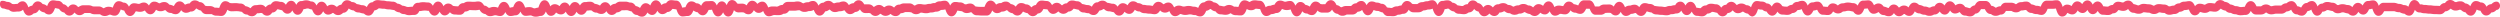
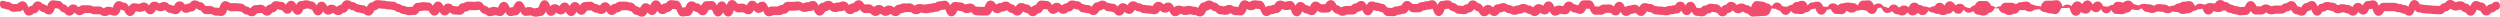
<svg xmlns="http://www.w3.org/2000/svg" width="150" height="1" fill="none">
-   <path fill="#F14B6E" d="M105.184.995c-.166 0-.253-.114-.303-.173a.55.55 0 0 1-.253-.1c-.062-.039-.062-.029-.116 0a.422.422 0 0 1-.245.07c-.166 0-.253-.114-.302-.173-.059.054-.146.163-.307.163-.05.084-.137.198-.307.198-.175 0-.27-.138-.316-.208-.087-.02-.132-.03-.182-.044-.029-.005-.058-.015-.116-.015-.021 0-.025 0-.05.02-.046.03-.125.084-.253.084-.062.07-.15.163-.307.163a.787.787 0 0 1-.187-.02c-.029-.005-.058-.01-.12-.01-.174 0-.262-.148-.315-.257-.054.094-.142.213-.299.213-.191 0-.282-.178-.328-.272-.05.079-.137.173-.282.173a.3.3 0 0 0-.104.015.583.583 0 0 1-.203.03.143.143 0 0 0-.083.02.502.502 0 0 1-.22.044c-.091 0-.137-.01-.182-.015a.644.644 0 0 0-.12-.01.781.781 0 0 1-.179-.015c-.033 0-.062-.01-.129-.01a.38.38 0 0 1-.273-.114 1.16 1.16 0 0 1-.237-.054c-.025-.005-.037-.015-.062-.015-.004.01-.008.015-.013.025-.045.08-.136.247-.327.247-.162 0-.253-.108-.299-.163-.05-.02-.066-.01-.095 0-.046.015-.108.04-.212.04-.083.06-.166.123-.303.123-.17 0-.257-.138-.311-.247-.054.099-.141.218-.299.218-.157 0-.24-.094-.29-.144-.083-.02-.12-.015-.154-.015-.041 0-.083.005-.161.005l-.042.02a.412.412 0 0 1-.261.094h-.303c-.203 0-.29-.208-.336-.317-.004-.015-.013-.03-.02-.044h-.208s-.013.02-.017.03c-.045.089-.137.277-.332.277a.514.514 0 0 1-.224-.05.137.137 0 0 0-.078-.02.376.376 0 0 1-.287-.143c-.045.084-.137.242-.323.242a.752.752 0 0 1-.187-.02.593.593 0 0 0-.116-.01l-.046.02a.404.404 0 0 1-.261.09c-.178 0-.266-.154-.315-.268-.054.084-.141.193-.29.193-.142 0-.22-.064-.27-.104-.075.07-.166.198-.34.198a.392.392 0 0 1-.279-.118.609.609 0 0 1-.27-.09c-.061-.04-.07-.03-.124 0-.045.025-.116.065-.236.065-.037 0-.05 0-.079.02a.514.514 0 0 1-.224.05.42.42 0 0 1-.245-.075c-.029-.02-.033-.02-.058-.02a.4.4 0 0 1-.257-.089c-.079-.054-.083-.02-.124 0a.514.514 0 0 1-.225.05c-.041.084-.132.207-.302.207-.158 0-.245-.099-.295-.148-.062.06-.153.163-.315.163-.187 0-.282-.168-.324-.252-.004-.01-.008-.02-.016-.03a.392.392 0 0 1-.262-.158c-.041.069-.132.208-.31.208l-.046.02a.4.4 0 0 1-.258.088c-.09 0-.137-.01-.182-.014a.61.61 0 0 0-.12-.01c-.154 0-.241-.09-.29-.139a.46.46 0 0 1-.304-.158c-.07-.02-.1-.01-.128 0a.758.758 0 0 1-.129.02c-.008.02-.017.04-.02.059-.046.124-.13.351-.34.351-.212 0-.3-.247-.345-.38-.004-.02-.013-.04-.02-.06-.01 0-.017.005-.026.01-.045.015-.108.04-.215.04a.228.228 0 0 0-.092.014c-.045.015-.103.04-.211.04l-.042.02a.412.412 0 0 1-.261.094h-.303c-.15 0-.237-.094-.286-.154-.046.084-.141.243-.32.243a.229.229 0 0 0-.091.015c-.046.014-.104.04-.212.04-.029 0-.033 0-.062.019-.045.025-.12.07-.24.07-.083 0-.125 0-.166-.006h-.141c-.179 0-.27-.143-.316-.213-.103-.02-.174-.054-.22-.074-.029-.015-.037-.02-.074-.02a.5.5 0 0 1-.22-.044c-.017-.005-.03-.01-.042-.015a.16.16 0 0 1-.016.03c-.046.094-.137.287-.332.287s-.29-.203-.336-.312c0 0 0-.01-.004-.01a.401.401 0 0 1-.27.109c-.062.07-.15.168-.307.168h-.307c-.033 0-.041 0-.07.015a.454.454 0 0 1-.233.06c-.145 0-.228-.075-.273-.114-.2-.015-.295-.164-.345-.258-.05.075-.14.183-.294.183h-.303a.383.383 0 0 1-.278-.128c-.046.089-.137.277-.332.277-.124 0-.2-.045-.249-.074-.029-.02-.033-.02-.058-.02a.353.353 0 0 1-.274-.139c-.045.11-.137.307-.332.307-.211 0-.298-.232-.344-.356a.289.289 0 0 0-.02-.055c-.017 0-.03.005-.046.01-.046.01-.1.025-.2.025a.53.53 0 0 1-.224-.05.11.11 0 0 0-.053-.014c-.005.005-.009.014-.013.02-.045.074-.137.222-.32.222a.157.157 0 0 0-.086.02.5.5 0 0 1-.22.045l-.042.02a.401.401 0 0 1-.261.093c-.212 0-.299-.232-.344-.356l-.025-.06a.708.708 0 0 1-.116-.01c-.034 0-.063-.01-.13-.01-.028 0-.032 0-.057.02a.424.424 0 0 1-.245.07c-.124 0-.199-.045-.245-.07h-.008c-.004.015-.012.03-.017.04-.045.119-.132.342-.34.342-.087 0-.128 0-.17-.01-.033 0-.066-.005-.133-.005a.398.398 0 0 1-.253-.084c-.074-.05-.074-.025-.12 0a.454.454 0 0 1-.232.06.757.757 0 0 1-.179-.016c-.033-.005-.062-.01-.124-.01-.166 0-.257-.113-.303-.178a.465.465 0 0 1-.27-.129c-.05-.02-.05-.02-.074 0-.042.03-.108.08-.216.095-.008.014-.012.03-.02.04-.046.103-.138.296-.337.296-.12 0-.19-.04-.236-.06-.03-.014-.038-.02-.067-.02a.561.561 0 0 1-.199-.029.47.47 0 0 0-.22 0 .779.779 0 0 1-.186.02c-.108 0-.17-.025-.212-.04a.229.229 0 0 0-.091-.014c-.079.059-.162.128-.303.128-.195 0-.286-.188-.332-.282 0-.005-.008-.015-.012-.02 0 0-.009 0-.009.005a.403.403 0 0 1-.257.084.387.387 0 0 1-.282-.128v-.01s-.004.01-.008.01c-.046.074-.137.222-.32.222a.78.78 0 0 1-.186-.02c-.03-.004-.058-.01-.12-.01-.096 0-.142-.01-.187-.019-.03-.005-.058-.01-.116-.01-.133 0-.212-.054-.258-.084a.094.094 0 0 0-.05-.02A.4.4 0 0 1 68.11.6c-.008-.005-.016-.01-.02-.015 0 .005-.009.01-.013.02-.045.074-.137.228-.32.228-.149 0-.231-.08-.281-.124v-.01s-.004.01-.009.015c-.045.074-.136.223-.319.223s-.261-.13-.311-.198c-.091-.02-.15-.035-.191-.045a.31.31 0 0 0-.108-.015.374.374 0 0 1-.278-.124c-.05-.02-.05-.02-.079 0a.437.437 0 0 1-.22.08c-.004.01-.008.02-.016.024-.046.08-.137.243-.324.243a.4.4 0 0 1-.257-.09c-.016-.012-.032-.019-.046-.019-.103 0-.161-.02-.203-.03a.275.275 0 0 0-.1-.014c-.161 0-.252-.11-.298-.164-.104-.02-.162-.034-.203-.044a.3.3 0 0 0-.104-.015c-.058.07-.145.168-.307.168-.079.06-.162.134-.307.134a.387.387 0 0 1-.29-.144c-.075.05-.162.149-.32.149-.187 0-.282-.169-.328-.248-.004-.01-.008-.02-.016-.025-.066 0-.104-.005-.141-.01-.025 0-.05-.004-.096-.01l-.012.025c-.046.08-.137.243-.324.243-.062.07-.149.163-.303.163-.165 0-.257-.119-.306-.178-.12-.02-.187-.054-.237-.08-.02-.009-.029-.014-.045-.019-.005.005-.009.015-.013.02-.046.07-.137.218-.32.218-.153 0-.24-.09-.29-.139a.465.465 0 0 1-.31-.168c-.038-.02-.042-.015-.076 0a.424.424 0 0 1-.244.07c-.025 0-.03 0-.059.019-.05.03-.12.074-.248.074-.141 0-.228-.089-.282-.163-.05.119-.137.307-.328.307h-.303c-.083 0-.125-.005-.166-.01-.033 0-.07-.005-.137-.005-.162 0-.253-.11-.298-.168-.054-.02-.071-.015-.1 0a.57.57 0 0 1-.208.034.387.387 0 0 1-.265-.104c-.129-.02-.174-.025-.216-.034-.02 0-.041-.005-.074-.01-.005.015-.013.024-.017.04-.046.103-.133.306-.336.306-.212 0-.299-.232-.344-.356-.009-.015-.013-.04-.021-.06a.178.178 0 0 0-.054.01c-.05.01-.096.02-.19.02a.094.094 0 0 0-.05.02c-.046.03-.125.084-.254.084a.25.25 0 0 0-.095.015c-.046.015-.104.035-.208.035a.27.27 0 0 0-.103.014.579.579 0 0 1-.2.03c-.099 0-.145-.01-.19-.02-.03-.005-.058-.015-.112-.015-.025 0-.03 0-.058.02-.05.03-.12.074-.25.074-.14 0-.223-.069-.273-.108-.112-.02-.15-.02-.19-.02h-.146c-.033 0-.046 0-.075.015-.045.02-.112.054-.232.054-.058.074-.145.173-.303.173a.397.397 0 0 1-.265-.099c-.058-.044-.038-.034-.087 0-.046.03-.125.084-.258.084-.145 0-.228-.074-.278-.118h-.05c-.05.044-.132.123-.277.123-.162 0-.25-.104-.299-.158a.371.371 0 0 0-.154-.015h-.157c-.183 0-.274-.153-.32-.223a.346.346 0 0 1-.29.159c-.079.06-.162.129-.303.129-.178 0-.27-.144-.315-.213-.033-.02-.046-.015-.079 0-.046.015-.108.04-.216.04a.251.251 0 0 0-.095.014c-.046.015-.104.035-.207.035-.154 0-.241-.09-.287-.134-.033-.02-.033-.02-.062 0a.421.421 0 0 1-.232.094c-.004.01-.009.015-.013.025-.045.074-.137.228-.32.228-.202 0-.29-.203-.335-.307-.004-.01-.009-.025-.017-.035-.008 0-.016.005-.029.015-.045.02-.112.054-.228.054a.237.237 0 0 0-.095.015.57.57 0 0 1-.208.035c-.128 0-.203-.05-.253-.08-.029-.02-.029-.02-.054-.02-.062 0-.091.006-.124.01a.798.798 0 0 1-.183.016h-.303c-.054.074-.14.183-.302.183-.03 0-.038 0-.067.02-.045.024-.116.064-.24.064h-.146c-.062 0-.153-.02-.24.02a.514.514 0 0 1-.224.05c-.204 0-.29-.204-.336-.313v-.01a.377.377 0 0 1-.27.12c-.15 0-.236-.095-.29-.164-.046.089-.141.247-.32.247-.14 0-.22-.064-.27-.104-.103-.02-.136-.014-.174-.014-.041 0-.083.005-.166.005a.341.341 0 0 1-.265-.139c-.05.148-.129.386-.344.386-.166 0-.254-.139-.307-.252-.054.113-.142.247-.303.247-.212 0-.295-.228-.34-.346a.546.546 0 0 0-.021-.055.36.36 0 0 0-.079.005c-.033 0-.066.005-.124.005L42.5.63c-.046.094-.137.287-.332.287-.166 0-.257-.114-.303-.178-.137-.02-.215-.08-.261-.11 0 .01-.008.016-.012.025-.046.11-.133.307-.337.307-.062 0-.095 0-.124.01-.046.005-.091.015-.178.015-.212 0-.3-.233-.345-.361-.008-.02-.016-.045-.025-.065-.054 0-.087-.01-.12-.014a.646.646 0 0 0-.12-.01c-.054.074-.141.183-.303.183-.079.06-.162.129-.303.129-.153 0-.245-.114-.294-.208-.05.109-.142.257-.312.257-.145 0-.232-.09-.286-.148-.045.089-.137.252-.323.252-.133 0-.208-.054-.254-.084a.093.093 0 0 0-.05-.02c-.178 0-.269-.144-.315-.208-.095-.02-.157-.044-.203-.06-.079-.029-.174-.014-.232-.014h-.162c-.079.06-.162.129-.303.129-.066.064-.153.153-.303.153-.182 0-.273-.153-.319-.228a.347.347 0 0 1-.29.169.459.459 0 0 1-.237-.06c-.029-.015-.037-.02-.066-.02a.374.374 0 0 1-.278-.123.349.349 0 0 0-.154-.01.954.954 0 0 1-.145.01L35.2.658c-.046.075-.137.228-.32.228-.15 0-.24-.104-.29-.183-.05.104-.141.257-.32.257-.186 0-.282-.173-.327-.262a.327.327 0 0 1-.282.168.4.4 0 0 1-.258-.089c-.019-.013-.034-.02-.045-.02-.05.08-.137.193-.303.193-.166 0-.253-.138-.303-.262-.054.124-.141.267-.303.267a.3.3 0 0 0-.103.015.579.579 0 0 1-.2.03.444.444 0 0 1-.228-.054c-.079-.035-.153-.015-.203-.01-.046.005-.087.014-.178.014-.17 0-.258-.143-.307-.257-.054.104-.141.228-.3.228a.31.31 0 0 0-.107.015c-.046.01-.1.024-.2.024-.16 0-.252-.128-.302-.237-.054.109-.141.237-.303.237-.104 0-.162-.02-.203-.03a.314.314 0 0 0-.19 0c-.047.016-.109.04-.217.04-.149 0-.228-.079-.277-.123a.442.442 0 0 1-.34-.238c-.005-.005-.009-.015-.013-.02a.423.423 0 0 0-.095.01.8.8 0 0 1-.183.015c-.083 0-.125 0-.166-.005-.033 0-.07-.005-.141-.005-.03 0-.03 0-.058.02a.424.424 0 0 1-.245.07c-.05.078-.137.192-.303.192-.083 0-.128 0-.17-.01-.033 0-.066-.005-.133-.005a.375.375 0 0 1-.286-.138c-.062.069-.15.193-.32.193-.157 0-.248-.129-.302-.228-.054.104-.141.238-.307.238-.19 0-.282-.174-.328-.258-.004-.01-.008-.02-.016-.03-.063 0-.096 0-.133-.01a1.047 1.047 0 0 0-.25.006.779.779 0 0 1-.186.02c-.033.088-.124.232-.303.232-.066 0-.1 0-.132.005-.042 0-.087.01-.17.01a.516.516 0 0 1-.22-.045c-.03-.01-.046-.02-.087-.02-.141 0-.22-.064-.27-.103a.506.506 0 0 1-.311-.134c-.12-.02-.166-.025-.212-.035a.644.644 0 0 0-.12-.01c-.096 0-.15-.014-.195-.024a.31.31 0 0 0-.108-.015.758.758 0 0 1-.178-.015c-.034 0-.063-.01-.125-.01-.07.054-.145.114-.261.124l-.017.034c-.045.09-.137.278-.332.278-.145 0-.228-.075-.277-.12-.133-.019-.191-.039-.237-.054a.266.266 0 0 0-.095-.014c-.146 0-.229-.075-.278-.12A.543.543 0 0 1 20.94.52c-.008 0-.012-.01-.016-.01 0 .005-.004.01-.009.015-.045.079-.136.242-.323.242-.075.065-.158.139-.303.139s-.228-.074-.278-.119c-.03-.013-.054-.013-.07 0a.4.4 0 0 1-.258.09c-.153 0-.244-.115-.294-.204-.05.104-.141.248-.311.248-.204 0-.29-.203-.336-.307a.212.212 0 0 0-.021-.045.524.524 0 0 1-.174-.044.243.243 0 0 0-.187 0 .725.725 0 0 1-.15.025c-.008.014-.012.03-.016.04-.046.103-.137.296-.336.296-.174 0-.265-.153-.315-.262-.054.089-.141.198-.295.198-.174 0-.27-.139-.315-.203-.091-.02-.145-.035-.19-.045a.31.31 0 0 0-.109-.015c-.05.08-.137.193-.303.193-.05.08-.14.189-.302.189a.358.358 0 0 1-.29-.149.263.263 0 0 0-.133-.01.799.799 0 0 1-.183.015c-.054.074-.145.178-.303.178a.398.398 0 0 1-.253-.084c-.029-.02-.029-.02-.05-.02-.162 0-.249-.104-.298-.158-.1-.02-.146-.025-.191-.035-.067-.01-.2-.01-.262-.005-.041 0-.082.005-.165.005a.391.391 0 0 1-.258-.094c0 .01-.008.02-.012.025-.046.119-.133.346-.34.346-.083 0-.125 0-.17-.01-.034 0-.067-.004-.137-.004-.125 0-.2-.045-.25-.075-.028-.02-.032-.02-.057-.02h-.303c-.178 0-.27-.143-.315-.212-.12-.02-.195-.075-.241-.104-.03-.02-.03-.02-.05-.02-.054.074-.14.183-.307.183-.037 0-.045 0-.075.02-.045.02-.112.054-.228.054-.149 0-.236-.094-.29-.158-.046.084-.141.242-.32.242a.443.443 0 0 1-.228-.054.137.137 0 0 0-.079-.02.377.377 0 0 1-.294-.153c-.05-.02-.062-.015-.091 0a.514.514 0 0 1-.224.05c-.129 0-.2-.045-.25-.075-.007-.005-.016-.01-.02-.015 0 .005-.008.015-.012.02-.046.084-.137.252-.328.252-.174 0-.27-.138-.315-.207-.025-.02-.034-.015-.063 0a.453.453 0 0 1-.232.059c-.095 0-.141-.01-.187-.02-.02 0-.045-.01-.078-.01a.106.106 0 0 1-.017.025c-.046.084-.137.257-.328.257-.19 0-.29-.193-.332-.287-.004-.01-.012-.024-.016-.04-.091-.01-.15-.039-.191-.059-.004 0-.012-.005-.017-.01-.004.015-.012.03-.016.04-.046.119-.133.337-.34.337A.472.472 0 0 1 6.679.9c-.054-.02-.091-.035-.158 0a.459.459 0 0 1-.236.06.399.399 0 0 1-.253-.085.094.094 0 0 0-.05-.02H5.68a.443.443 0 0 1-.228-.054c-.029-.015-.037-.02-.075-.02h-.302c-.083.06-.162.129-.303.129-.162 0-.25-.104-.299-.159-.054.065-.141.184-.311.184s-.257-.12-.307-.184c-.17-.02-.261-.148-.311-.217l-.179-.04c-.016 0-.037-.005-.062-.01-.008.015-.012.035-.02.05-.046.118-.133.336-.34.336a.387.387 0 0 1-.283-.128.456.456 0 0 1-.311-.169c-.046.075-.137.228-.32.228-.074.064-.157.134-.302.134-.208 0-.295-.223-.34-.342 0 0 0-.01-.005-.015a.382.382 0 0 1-.26.114c-.067 0-.1 0-.134.005-.041 0-.083.01-.17.01A.392.392 0 0 1 .54.589C.402.57.34.545.295.53.265.52.249.51.207.51.091.51 0 .402 0 .263 0 .124.025.05.141.05c.116 0 .17.024.216.044.029.01.045.02.087.02.145 0 .228.074.278.119.091.02.128.015.162.01.041 0 .083-.01.17-.01.066-.065.153-.154.303-.154.207 0 .294.223.34.342 0 .005.004.01.008.02a.398.398 0 0 1 .228-.1c.004-.01.008-.014.013-.024.045-.074.137-.233.32-.233.16 0 .248.104.294.159.136.014.22.079.27.128 0 0 0-.01.003-.015.046-.118.133-.336.34-.336a.78.78 0 0 1 .187.02c.03.005.058.01.116.01.175 0 .266.128.312.198.161.02.248.138.298.202.046-.064.133-.183.303-.183.17 0 .249.104.299.159.087-.04.17-.11.31-.11h.304c.116 0 .182.03.228.05.029.015.037.02.075.02h.302c.129 0 .208.05.253.08.071.049.071.024.12 0a.458.458 0 0 1 .237-.06c.108 0 .17.02.212.04.012.004.025.01.037.01C6.774.44 6.78.42 6.783.41c.045-.119.132-.337.34-.337.12 0 .19.04.236.065.03.014.034.02.067.02.17 0 .261.143.31.242.055-.09.142-.203.3-.203.095 0 .14.01.186.02.046.01.108.034.187-.005a.453.453 0 0 1 .232-.06c.154 0 .245.11.295.179.05-.09.14-.233.315-.233.129 0 .2.045.249.074.075.045.091.02.137 0a.514.514 0 0 1 .224-.05c.157 0 .249.1.294.154.125.02.191.05.237.07.017.01.029.014.041.014a.114.114 0 0 1 .013-.024c.046-.085.137-.253.328-.253.166 0 .257.114.302.178.038.02.046.015.075 0 .046-.02.112-.054.228-.054.054-.074.141-.183.307-.183.129 0 .208.05.253.084.03.02.03.02.05.02.178 0 .27.143.315.213.07.02.108.024.15.024h.145c.124 0 .199.045.249.075.029.02.033.02.058.02.083 0 .124 0 .17.01.02 0 .046 0 .079.004a.52.52 0 0 0 .02-.054c.046-.119.133-.347.34-.347.142 0 .22.065.27.104.108.02.141.015.175.015.041 0 .082-.005.165-.005.092 0 .137.01.183.015.03.005.062.01.12.01.162 0 .25.104.299.158.137.02.216.07.261.1.03.02.03.02.05.02.054-.075.145-.18.303-.18a.61.61 0 0 0 .12-.009.799.799 0 0 1 .183-.015c.158 0 .245.094.29.149.063-.06.154-.169.316-.169.05-.079.136-.193.302-.193.1 0 .154.015.2.025a.31.31 0 0 0 .107.015c.154 0 .241.104.295.173.05-.089.14-.237.315-.237.174 0 .253.133.307.242.054-.104.141-.228.303-.228a.27.27 0 0 0 .104-.014.58.58 0 0 1 .423.02c.029.014.041.02.079.02.166 0 .253.133.307.242.054-.104.14-.228.302-.228.191 0 .283.173.328.257 0 .005.004.01.009.02 0 0 .008-.005.012-.01A.4.4 0 0 1 19.9.282c.145 0 .228.074.278.119h.054c.046-.04.12-.109.245-.119.004-.01.008-.02.016-.025.046-.079.137-.242.324-.242.133 0 .212.054.261.089.017.013.032.02.046.02.145 0 .228.074.278.119.133.02.19.04.236.054.034.01.05.015.096.015.14 0 .224.07.274.114 0 0 0-.005.004-.01.045-.09.137-.277.332-.277.078-.06.161-.13.302-.13.092 0 .133.006.179.016.033 0 .062.01.124.01.096 0 .15.015.195.024a.31.31 0 0 0 .108.015c.091 0 .137.01.183.015.029.005.062.01.12.01a.38.38 0 0 1 .274.114c.17.02.249.084.298.124a.86.86 0 0 1 .254.064c.078.03.165.015.22.01.04 0 .087-.01.17-.01.033-.09.124-.233.302-.233a.33.33 0 0 0 .116-.015.78.78 0 0 1 .187-.02c.087 0 .129 0 .17.01.033 0 .067.006.133.006.154 0 .24.113.295.198.05-.104.14-.253.31-.253.192 0 .283.183.328.282a.322.322 0 0 1 .278-.163c.154 0 .24.089.287.138.103.02.145.02.186.025.033 0 .067.005.133.005.05-.079.137-.193.303-.193.029 0 .029 0 .058-.02.046-.03.12-.069.245-.069.083 0 .124 0 .166.005.066.005.195.005.261 0a.798.798 0 0 1 .183-.015c.178 0 .273.149.319.218l.012.025c.129.01.208.079.253.123.07.02.083.015.117 0 .045-.014.107-.04.215-.04s.162.02.204.03l.05.015c.003-.014.012-.024.016-.04.046-.108.133-.306.336-.306s.29.198.336.307c.004.01.012.025.017.04.02 0 .037-.006.058-.01a.727.727 0 0 1 .145-.025c.008-.015.012-.03.02-.045.046-.109.133-.312.337-.312.203 0 .294.218.34.332a.255.255 0 0 0 .02.05c.03 0 .05 0 .071-.01.046-.005.087-.015.178-.015.117 0 .183.03.229.054.07.035.124.02.182 0a.628.628 0 0 1 .137-.025c.008-.02.017-.05.025-.069.046-.129.129-.371.344-.371.216 0 .299.237.345.366v.005a.336.336 0 0 1 .26-.134.4.4 0 0 1 .258.09c.017.013.032.02.046.02.045-.085.133-.209.303-.209.157 0 .248.12.298.213.05-.104.141-.242.311-.242s.254.124.303.203c.05-.08.141-.203.303-.203.066 0 .096 0 .129-.01.041-.005.087-.01.174-.01.145 0 .228.074.278.124.145.02.216.054.261.079.03.015.038.02.067.02.05-.08.136-.193.303-.193.182 0 .273.153.319.227a.384.384 0 0 1 .286-.133c.079-.06.162-.129.303-.129h.303c.108 0 .17.025.211.04.03.01.046.014.092.014.178 0 .27.144.315.208.12.02.2.075.245.104.008 0 .012.01.016.01 0-.005.009-.015.013-.02.045-.084.137-.262.328-.262.136 0 .224.08.273.134.046-.11.137-.307.336-.307.2 0 .287.183.332.272 0 0 0 .005.004.01a.421.421 0 0 1 .274-.109c.054-.074.141-.183.303-.183.091 0 .137.01.182.015.03.005.063.01.12.01.212 0 .3.237.345.361.008.02.017.04.02.06.026 0 .046 0 .067-.01.038-.005.07-.01.129-.015.008-.015.012-.03.016-.04.046-.109.133-.307.336-.307.137 0 .216.06.262.094.016.013.032.02.045.02.146 0 .233.084.282.149.046-.095.137-.273.328-.273.07 0 .104 0 .137-.005.042 0 .083-.005.166-.005.166 0 .257.144.307.263.054-.114.141-.243.303-.243.153 0 .24.119.294.228.05-.144.137-.307.316-.307.178 0 .265.129.31.203.063.02.096.02.13.015.041 0 .082-.005.165-.005.142 0 .22.064.27.104v.005c0-.005.004-.01.008-.015.046-.084.137-.267.328-.267.17 0 .261.123.307.188.062-.045.15-.134.303-.134.203 0 .29.203.336.312.004.01.012.025.017.04a.514.514 0 0 1 .257-.064h.145c.054 0 .12.034.224-.026.046-.024.116-.064.24-.064.054-.074.142-.183.303-.183h.303c.063 0 .091 0 .125-.01a.799.799 0 0 1 .182-.015c.129 0 .204.05.253.08.087.054.104.02.15 0a.57.57 0 0 1 .207-.035c.037 0 .046 0 .075-.02.045-.02.112-.055.228-.055.182 0 .274.164.323.278.054-.08.142-.174.287-.174l.041-.02A.412.412 0 0 1 49.7.05c.153 0 .24.089.286.133.066.02.083.015.116 0 .046-.015.104-.034.207-.034a.148.148 0 0 0 .087-.02c.046-.015.108-.04.216-.04.179 0 .274.144.316.213.066-.04.149-.109.29-.109.054-.074.145-.178.303-.178.182 0 .273.153.32.223.003.01.007.014.012.024h.273c.162 0 .25.104.3.159.082-.045.165-.124.31-.124s.228.074.278.119c.046.02.046.02.075 0a.403.403 0 0 1 .257-.084c.133 0 .216.06.266.099.016.013.029.02.037.02.058-.075.145-.174.303-.174.033 0 .045 0 .074-.02.046-.02.112-.054.233-.054h.302c.142 0 .225.07.274.114.058.02.058.02.087 0 .05-.03.12-.074.25-.074.095 0 .145.01.19.02.054.01.154.014.22 0a.58.58 0 0 1 .2-.03.25.25 0 0 0 .095-.015c.045-.015.103-.035.207-.035.014 0 .03-.006.05-.02.045-.03.124-.084.257-.084a.304.304 0 0 0 .112-.015c.05-.01.095-.02.19-.02.18 0 .266.164.316.288.054-.1.141-.213.295-.213.09 0 .137.005.178.015a.66.66 0 0 0 .124.01c.137 0 .22.064.266.104.087.02.104.014.137 0a.57.57 0 0 1 .207-.035c.162 0 .253.109.299.168.087.02.129.02.17.025.033 0 .07.005.137.005h.249s.012-.03.02-.045c.046-.114.133-.331.34-.331.18 0 .275.148.32.217l.013.02c.008 0 .016-.005.033-.015.05-.03.12-.074.249-.074.029 0 .033 0 .062-.02.046-.03.12-.069.245-.069.157 0 .245.1.294.149.166.02.253.108.299.158.046-.07.137-.218.32-.218.12 0 .19.035.236.06.029.014.037.02.07.02.166 0 .258.118.307.178.059-.045.137-.13.27-.139.004-.01.008-.02.017-.025.045-.079.137-.242.323-.242.087 0 .133.005.179.015.033 0 .062.01.128.01.187 0 .282.168.328.247a.37.37 0 0 1 .282-.139c.154 0 .245.094.29.144h.046a.38.38 0 0 1 .274-.114c.058-.07.145-.168.307-.168.1 0 .153.015.199.03a.3.3 0 0 0 .104.014c.162 0 .253.11.298.164.108.02.166.034.212.05.033.009.05.014.1.014.132 0 .211.054.26.09.01.004.013.009.017.009 0-.005.009-.01.009-.02.045-.079.137-.242.323-.242.025 0 .025 0 .054-.02.05-.03.12-.08.25-.08.144 0 .227.075.277.124.125.02.178.035.224.045a.31.31 0 0 0 .108.015c.162 0 .249.109.299.178.05-.074.14-.208.31-.208.15 0 .233.08.283.124v.005s.004-.01.008-.015c.046-.074.137-.228.32-.228a.4.4 0 0 1 .257.09c.02.013.034.02.046.02.132 0 .211.054.257.083.02.013.036.02.05.02.095 0 .14.01.186.02.03.005.058.01.116.01.092 0 .141.01.187.02.025 0 .05.01.091.01l.013-.02c.045-.075.137-.223.32-.223.148 0 .236.084.281.129.042.02.042.02.07 0a.402.402 0 0 1 .258-.085c.195 0 .286.189.332.283 0 0 0 .005.004.01a.421.421 0 0 1 .274-.11c.108 0 .17.025.211.04.07.025.154.015.208 0a.792.792 0 0 1 .39.01.3.3 0 0 0 .103.015c.12 0 .191.04.237.06.008.004.017.01.025.01l.012-.03c.046-.104.137-.297.336-.297l.042-.02a.412.412 0 0 1 .261-.094c.133 0 .224.069.27.109.199.02.29.133.336.193.091.02.137.024.178.034.05.01.112.035.195-.01a.453.453 0 0 1 .486.025c.019.013.035.02.05.02.086 0 .128 0 .17.01.02 0 .045 0 .074.005a.52.52 0 0 0 .02-.055c.046-.118.134-.341.341-.341.124 0 .195.044.245.07.058.034.062.034.12 0 .05-.03.12-.07.245-.07.087 0 .132.005.178.015.033 0 .062.01.129.01.211 0 .298.232.344.356 0 .01.008.025.013.035.05-.035.124-.09.253-.09a.157.157 0 0 0 .087-.02c.041-.014.095-.039.19-.044a.114.114 0 0 0 .013-.025c.046-.074.137-.222.32-.222.103 0 .165.024.224.05.07.029.132.019.186 0 .046-.01.1-.026.2-.026.174 0 .26.159.314.283.055-.104.142-.223.295-.223.166 0 .253.114.303.173.129.02.199.064.249.094.008 0 .012.01.016.01.005-.01.009-.015.013-.025.046-.089.137-.277.332-.277.153 0 .244.094.29.144.087.02.125.02.162.014h.133c.004-.004.008-.014.012-.02.046-.069.137-.222.32-.222.19 0 .286.178.327.267.004.01.013.02.017.03.12.01.19.074.232.114.062.02.07.015.104 0a.453.453 0 0 1 .232-.06h.307c.062-.069.15-.163.307-.163.075-.064.158-.139.307-.139.17 0 .257.144.311.253.054-.1.141-.223.299-.223a.5.5 0 0 1 .22.045c.029.015.041.02.083.02.116 0 .186.034.228.054.029.015.037.02.075.02.178 0 .273.143.315.213a.53.53 0 0 0 .153.024c.05 0 .108.04.204-.015.045-.024.12-.069.24-.069a.228.228 0 0 0 .092-.015.446.446 0 0 1 .178-.034c.004-.01.008-.02.017-.025.045-.08.136-.248.323-.248.162 0 .253.11.303.169.075.02.112.015.145.015h.162l.041-.02a.412.412 0 0 1 .262-.094.229.229 0 0 0 .091-.015c.046-.015.104-.04.212-.04a.148.148 0 0 0 .087-.02c.045-.014.108-.04.215-.04.17 0 .258.154.312.283.054-.114.14-.243.298-.243a.29.29 0 0 0 .112-.014.793.793 0 0 1 .191-.02c.154 0 .24.089.286.138a.46.46 0 0 1 .303.159c.108.02.154.025.2.034.028.005.057.01.12.01l.045-.02a.4.4 0 0 1 .258-.089c.033-.089.128-.227.302-.227.162 0 .25.104.299.158.195.02.286.183.332.267a.352.352 0 0 1 .282-.153c.158 0 .245.099.294.149.055-.07.146-.189.316-.189.037 0 .05 0 .079-.02a.514.514 0 0 1 .224-.049.4.4 0 0 1 .257.09c.02.012.034.019.046.019.124 0 .199.045.244.074.07.045.087.025.137 0a.514.514 0 0 1 .224-.05c.03 0 .038 0 .067-.019.045-.025.116-.064.236-.064.12 0 .2.044.245.069.029.02.033.02.058.02.145 0 .228.074.278.119.066-.07.157-.198.328-.198.14 0 .22.064.27.103v.005c0-.005.003-.01.008-.014.045-.085.136-.258.327-.258.204 0 .29.208.336.317l.008.025a.404.404 0 0 1 .262-.09c.095 0 .14.01.187.02.02 0 .045.01.083.01l.012-.024c.046-.08.137-.248.323-.248.158 0 .25.1.295.154a.99.99 0 0 1 .232.064c.017.005.025.01.038.015l.012-.03c.046-.09.137-.277.332-.277h.303c.203 0 .29.208.336.322.004.014.012.03.02.044h.25s.016 0 .041-.02a.412.412 0 0 1 .261-.094h.141c.042 0 .083-.005.162-.005.141 0 .224.075.274.129.046-.094.137-.287.332-.287s.29.203.336.312c0 0 0 .01.008.015a.43.43 0 0 1 .266-.1.228.228 0 0 0 .091-.014c.046-.015.104-.04.212-.04.149 0 .236.09.286.149.046-.084.137-.243.323-.243.104 0 .162.02.208.035.033.01.05.015.1.015a.38.38 0 0 1 .273.113c.12.02.162.025.208.03.033 0 .062.01.128.01.091 0 .137.01.183.015.05.01.128.025.207-.005a.5.5 0 0 1 .22-.045.3.3 0 0 0 .104-.014.583.583 0 0 1 .203-.03c.042-.09.133-.213.307-.213s.257.134.307.233c.05-.094.141-.223.303-.223.203 0 .29.203.336.312a.18.18 0 0 0 .021.044c.062 0 .099.01.137.015.029.005.058.01.12.01.062-.07.149-.163.307-.163.021 0 .021 0 .05-.02.045-.03.124-.084.253-.084.095 0 .141.01.19.02.03.005.059.014.117.014.17 0 .265.134.311.203.066-.084.153-.173.298-.173.054-.074.146-.178.307-.178.162 0 .253.114.303.173.029.02.033.015.062 0a.427.427 0 0 1 .245-.07c.125 0 .204.05.253.08.029.02.029.02.054.02a.35.35 0 0 1 .266.129c.045-.134.128-.377.344-.377a.76.76 0 0 1 .187.02c.029.005.058.01.116.01.137 0 .216.06.261.094.017.013.031.02.042.02.153 0 .244.109.294.188.05-.094.141-.243.316-.243.174 0 .273.144.315.213.07.02.112.025.157.03.034 0 .067.005.137.005l.046-.02a.4.4 0 0 1 .257-.089c.054-.074.145-.178.303-.178a.141.141 0 0 0 .083-.02.523.523 0 0 1 .224-.044c.183 0 .27.168.319.287.054-.09.142-.193.291-.193.05 0 .066-.005.099-.015a.594.594 0 0 1 .204-.03c.191 0 .286.183.327.267.005.01.013.02.017.03.058 0 .095.005.133.01.033 0 .066.005.133.005.045-.084.132-.208.302-.208.137 0 .216.06.262.094.05.04.029.04.079 0 .049-.035.128-.099.265-.099.05 0 .071-.005.1-.015a.583.583 0 0 1 .203-.03c.095 0 .141.01.191.02.029.005.058.015.116.015.141 0 .224.084.278.149.05-.114.137-.302.332-.302.066 0 .103 0 .137-.005.041 0 .083-.01.17-.01.195 0 .286.188.332.282 0 0 0 .005.004.01.074-.05.149-.104.274-.104.17 0 .257.119.306.183.104.02.166.045.225.07.029.014.041.02.078.02.046-.085.137-.209.307-.209.17 0 .262.124.307.188.067-.044.154-.128.303-.128s.224.069.274.114c0 0 .004-.01.008-.015.046-.09.137-.273.332-.273.154 0 .241.09.286.134.141.02.212.055.258.08.029.014.037.02.07.02.112 0 .174.024.22.044.058.024.091.03.158 0a.45.45 0 0 1 .232-.06c.046-.084.137-.208.307-.208.149 0 .236.094.29.164.046-.094.141-.253.32-.253.178 0 .274.149.319.218.004.005.008.015.013.02.012 0 .02-.005.037-.02.046-.025.12-.07.241-.07.17 0 .261.124.311.194.099.02.161.04.203.054.033.01.05.015.095.015a.415.415 0 0 1 .274-.168c.004-.01.008-.02.017-.025.045-.08.137-.238.323-.238h.307c.191 0 .287.174.328.258.004.01.012.02.017.03a.41.41 0 0 1 .215.084c.075.054.075.024.121 0 .045-.02.116-.055.232-.055.041-.089.133-.213.307-.213h.307a.48.48 0 0 1 .241.06c.045.025.037.05.112 0a.399.399 0 0 1 .261-.094.29.29 0 0 0 .112-.015c.05-.01.095-.02.191-.02.162 0 .253.109.298.163.112.02.175.045.233.07.029.015.041.02.079.02a.57.57 0 0 1 .207.034l.05.015c.008-.015.012-.03.016-.04.046-.108.133-.316.341-.316h.307c.066 0 .095-.01.128-.015.046-.005.087-.01.179-.01.219 0 .298.252.348.4v.006a.306.306 0 0 1 .261-.144c.129 0 .195.04.245.07.013.01.021.01.029.014.004-.01.008-.014.013-.024.045-.085.136-.253.327-.253.158 0 .245.1.295.164.045-.08.141-.223.315-.223.174 0 .27.153.315.252.054-.079.141-.188.295-.188.191 0 .286.178.328.262.004.01.012.02.016.03.063 0 .096 0 .133.01.033 0 .066.005.133.005.025 0 .025 0 .054-.02.05-.03.124-.079.253-.079.05-.08.141-.193.307-.193.103 0 .157.015.203.03.033.01.05.015.104.015l.045-.02a.404.404 0 0 1 .262-.094c.178 0 .269.143.315.208.1.02.162.044.207.059.05.02.079.04.154 0 .05-.025.12-.07.245-.07.091 0 .137.01.182.016.029.004.062.01.125.01.12 0 .191.039.236.059.054.03.071.034.133 0 .046-.03.12-.07.245-.07.091 0 .137.01.182.015.029.005.062.01.12.01.133 0 .212.055.258.09.019.013.036.02.049.02a.3.3 0 0 0 .104-.016c.046-.015.1-.03.199-.03.079-.064.158-.133.303-.133a.093.093 0 0 0 .05-.02c.046-.03.124-.084.257-.084a.641.641 0 0 0 .12-.01.76.76 0 0 1 .187-.02c.199 0 .286.198.336.307a.332.332 0 0 1 .278-.153c.104 0 .166.02.208.034.049.015.074.05.157 0 .05-.03.12-.074.249-.074.091 0 .137.01.187.015.029.005.062.01.12.01.046-.084.137-.203.307-.203.141 0 .22.064.27.104.191.02.278.104.323.153.141.02.212.06.262.085.029.014.033.02.066.02.108 0 .17.024.216.039.079.03.166.015.22.01.033 0 .07-.01.124-.01.004-.015.012-.025.017-.04.045-.104.137-.297.336-.297s.286.188.332.278c.004.01.012.02.016.034h.266l.041-.02a.413.413 0 0 1 .261-.094c.133 0 .208.055.258.084.019.014.036.02.049.02a.31.31 0 0 0 .108-.015c.042-.01.1-.024.195-.024h.307c.079-.065.162-.134.307-.134.083-.06.162-.129.307-.129.195 0 .286.183.332.273.004.01.013.02.017.034.095.005.153.04.195.06a.08.08 0 0 0 .041.014c0-.01.008-.014.013-.024.045-.08.137-.248.327-.248l.042-.02a.408.408 0 0 1 .261-.094c.203 0 .291.208.336.327.05-.084.137-.173.274-.173.025 0 .025 0 .054-.02.05-.03.124-.08.253-.08.104 0 .162.02.207.03.034.01.05.015.1.015.149 0 .236.085.282.13.066.019.083.014.112 0a.51.51 0 0 1 .216-.04c.108 0 .166.02.211.034.034.01.05.015.1.015.149 0 .236.084.286.129V.42c.046-.08.137-.248.328-.248.145 0 .232.09.286.159.046-.1.137-.273.328-.273a.33.33 0 0 0 .116-.014c.05-.01.095-.02.191-.02.195 0 .282.193.328.326.054-.084.141-.183.286-.183h.614c.108.005.17.03.216.045.033.01.045.02.091.02.116 0 .186.034.232.054.029.015.042.02.079.02.129 0 .207.054.257.099 0-.01.008-.02.013-.03.045-.128.128-.371.344-.371.182 0 .274.148.319.223.009.015.017.03.025.04a.312.312 0 0 1 .17.014c.034.01.05.015.1.015.087 0 .133.005.178.015.033 0 .067.01.129.01a.73.73 0 0 1 .178.015c.033 0 .062.01.129.01.083 0 .124 0 .166.004.033 0 .07.005.141.005.058-.074.149-.173.307-.173.054-.074.145-.183.307-.183.145 0 .228.074.278.114.079.02.095.015.128 0 .046-.015.104-.035.212-.035.149 0 .232.074.282.124a.425.425 0 0 1 .311.173c.05-.119.137-.312.336-.312.12 0 .191.04.241.065.029.015.037.02.07.02.191 0 .287.173.328.257a.355.355 0 0 1 .29-.154c.071-.064.158-.153.312-.153.116 0 .207.109.207.248 0 .138-.091.247-.207.247-.071.064-.158.154-.312.154-.058.079-.149.183-.311.183-.191 0-.286-.174-.327-.258-.005-.01-.013-.02-.017-.03-.1-.004-.162-.039-.203-.059-.009 0-.017-.01-.021-.01-.004.015-.012.03-.017.04-.045.114-.132.327-.34.327-.174 0-.265-.13-.311-.198-.141-.02-.224-.1-.274-.144-.074-.02-.095-.015-.124 0-.046.015-.104.035-.212.035-.145 0-.228-.075-.278-.114-.087.054-.178.163-.34.163-.058.074-.149.173-.307.173-.083 0-.124 0-.17-.005-.033 0-.07-.004-.141-.004a.752.752 0 0 1-.178-.015c-.034 0-.063-.01-.129-.01a.775.775 0 0 1-.178-.015c-.034 0-.067-.01-.129-.01-.104 0-.162-.02-.207-.035-.034-.01-.05-.014-.1-.014-.137 0-.224-.085-.278-.159-.046.134-.133.352-.336.352a.39.39 0 0 1-.274-.114.698.698 0 0 1-.261-.075.138.138 0 0 0-.079-.02.51.51 0 0 1-.216-.039c-.033-.01-.045-.02-.091-.02h-.581l-.016.02c-.046.084-.137.257-.328.257-.216 0-.299-.237-.344-.366a.281.281 0 0 1-.021-.06c-.021 0-.037.006-.054.01-.041.01-.079.02-.145.02l-.017.035c-.045.094-.137.287-.332.287-.153 0-.244-.099-.294-.168-.046.084-.141.233-.32.233-.149 0-.236-.085-.286-.13a1.168 1.168 0 0 1-.232-.054.27.27 0 0 0-.187 0 .514.514 0 0 1-.22.04.388.388 0 0 1-.282-.129c-.124-.02-.187-.04-.228-.05a.285.285 0 0 0-.104-.014c-.025 0-.025 0-.054.02-.049.03-.124.079-.253.079-.033.09-.128.238-.307.238-.207 0-.294-.223-.34-.337 0-.01-.008-.02-.012-.03a.374.374 0 0 1-.224.09.113.113 0 0 1-.017.03c-.046.078-.137.247-.323.247a.46.46 0 0 1-.237-.06c-.029-.015-.037-.02-.07-.02-.195 0-.287-.183-.332-.272 0 0 0-.005-.004-.01a.444.444 0 0 1-.278.11c-.079.059-.162.133-.307.133h-.307a.335.335 0 0 0-.112.015c-.042.01-.1.024-.195.024-.133 0-.208-.054-.258-.084-.049-.034-.033-.044-.091 0a.41.41 0 0 1-.261.094h-.307c-.158 0-.249-.123-.303-.218-.054.104-.141.243-.311.243-.067 0-.1 0-.133.01-.041 0-.087.01-.174.01-.108 0-.17-.025-.216-.04-.029-.01-.046-.02-.087-.02-.124 0-.195-.04-.241-.064-.029-.015-.033-.02-.066-.02a.373.373 0 0 1-.286-.133c-.158-.02-.241-.085-.286-.12-.088.065-.175.184-.345.184-.091 0-.137-.01-.182-.015a.654.654 0 0 0-.121-.01c-.025 0-.029 0-.058.02-.049.03-.12.074-.249.074a.57.57 0 0 1-.207-.034.265.265 0 0 0-.095-.015c-.05.084-.137.198-.307.198-.204 0-.291-.203-.336-.307-.005-.01-.013-.025-.017-.04-.029 0-.05.005-.071.01a.744.744 0 0 1-.186.02.093.093 0 0 0-.05.02c-.046.03-.125.084-.257.084-.079.064-.158.134-.303.134a.27.27 0 0 0-.104.014c-.045.01-.099.03-.199.03a.397.397 0 0 1-.257-.089.093.093 0 0 0-.05-.02c-.091 0-.137-.01-.182-.015-.046-.01-.096-.044-.187.01a.424.424 0 0 1-.245.07c-.124 0-.191-.04-.236-.06-.029-.015-.038-.02-.071-.02-.091 0-.137-.01-.182-.014a.67.67 0 0 0-.125-.01c-.029 0-.033 0-.062.02-.05.03-.12.069-.245.069-.108 0-.17-.025-.216-.04-.029-.01-.045-.02-.091-.02-.178 0-.269-.143-.315-.208-.008-.02-.008-.02-.037 0a.404.404 0 0 1-.262.094.587.587 0 0 1-.203-.03.285.285 0 0 0-.104-.014c-.05.08-.141.193-.307.193-.025 0-.025 0-.054.02a.408.408 0 0 1-.253.079c-.087 0-.128 0-.17-.01-.033 0-.066-.005-.133-.005-.17 0-.261-.138-.311-.233-.05.08-.141.198-.298.198-.179 0-.27-.153-.32-.257-.054.08-.141.188-.294.188a.359.359 0 0 1-.291-.158c-.045.084-.141.242-.319.242a.435.435 0 0 1-.245-.069c-.029-.015-.033-.02-.062-.02-.042.09-.133.218-.307.218-.22 0-.299-.252-.349-.4-.008-.026-.016-.055-.025-.08-.024 0-.041 0-.062.005-.045.005-.087.01-.178.01h-.257s-.013.034-.021.05c-.046.108-.133.316-.34.316-.104 0-.162-.02-.208-.035-.033-.01-.049-.014-.099-.014a.518.518 0 0 1-.228-.05.138.138 0 0 0-.079-.02c-.162 0-.253-.109-.299-.163-.062-.02-.091-.01-.12-.005-.05.01-.096.02-.191.02l-.046.02a.399.399 0 0 1-.261.094c-.125 0-.195-.04-.241-.065-.029-.015-.033-.02-.066-.02h-.307c-.042.094-.133.218-.307.218-.037 0-.046 0-.075.02-.045.02-.116.054-.232.054a.397.397 0 0 1-.257-.089c-.02-.013-.035-.02-.046-.02-.191 0-.286-.178-.328-.262a.108.108 0 0 0-.016-.03h-.237l-.012.03c-.046.08-.137.238-.324.238-.058.07-.149.168-.307.168a.57.57 0 0 1-.207-.035.265.265 0 0 0-.095-.014c-.171 0-.262-.124-.312-.193-.025-.02-.029-.02-.058 0-.045.024-.12.069-.24.069-.154 0-.241-.104-.295-.183-.05.094-.141.247-.315.247-.174 0-.257-.119-.307-.188-.066.09-.158.183-.303.183-.033 0-.041 0-.07.02a.458.458 0 0 1-.233.06.502.502 0 0 1-.22-.045.141.141 0 0 0-.083-.02c-.12 0-.19-.04-.236-.06-.029-.014-.037-.02-.071-.02a.368.368 0 0 1-.278-.128v.005c-.045.09-.136.272-.331.272a.38.38 0 0 1-.274-.113h-.054c-.046.044-.133.133-.286.133-.17 0-.262-.124-.307-.188-.042.064-.133.188-.303.188-.108 0-.166-.025-.228-.05a.138.138 0 0 0-.079-.02c-.17 0-.257-.118-.307-.182-.083.04-.162.104-.303.104-.195 0-.286-.188-.332-.282-.004-.01-.012-.02-.017-.035-.041 0-.066 0-.091.005-.033 0-.066.005-.116.01-.008.015-.012.03-.021.044-.045.11-.132.317-.336.317-.17 0-.261-.124-.307-.188l-.186-.04a.528.528 0 0 0-.216 0 .604.604 0 0 1-.208.03l-.037.02a.404.404 0 0 1-.527.005c-.016-.013-.03-.02-.041-.02-.046.084-.133.208-.303.208-.087 0-.129 0-.17-.01-.033 0-.066-.005-.133-.005-.191 0-.286-.183-.328-.267a.108.108 0 0 0-.016-.03.112.112 0 0 0-.058.015c-.038.01-.087.025-.166.03-.004.01-.013.02-.017.03-.045.084-.137.267-.328.267-.207 0-.294-.218-.34-.337-.004-.015-.012-.03-.016-.044-.009 0-.017.004-.029.01a.523.523 0 0 1-.224.044c-.054.074-.146.178-.303.178l-.046.02a.397.397 0 0 1-.257.09c-.083 0-.124 0-.17-.01-.033 0-.066-.006-.137-.006-.153 0-.241-.104-.295-.178-.049.094-.141.243-.315.243-.174 0-.274-.154-.319-.223-.004-.01-.009-.015-.013-.025a.375.375 0 0 1-.232-.094c-.017-.013-.03-.02-.042-.02a.744.744 0 0 1-.186-.02c-.017 0-.033-.005-.054-.01l-.025.065c-.046.134-.129.376-.344.376l.07.005Z" />
+   <path fill="#F14B6E" d="M105.184.995c-.166 0-.253-.114-.303-.173a.55.55 0 0 1-.253-.1c-.062-.039-.062-.029-.116 0a.422.422 0 0 1-.245.07c-.166 0-.253-.114-.302-.173-.059.054-.146.163-.307.163-.05.084-.137.198-.307.198-.175 0-.27-.138-.316-.208-.087-.02-.132-.03-.182-.044-.029-.005-.058-.015-.116-.015-.021 0-.025 0-.05.02-.046.03-.125.084-.253.084-.062.07-.15.163-.307.163a.787.787 0 0 1-.187-.02c-.029-.005-.058-.01-.12-.01-.174 0-.262-.148-.315-.257-.054.094-.142.213-.299.213-.191 0-.282-.178-.328-.272-.05.079-.137.173-.282.173a.3.3 0 0 0-.104.015.583.583 0 0 1-.203.03.143.143 0 0 0-.083.02.502.502 0 0 1-.22.044c-.091 0-.137-.01-.182-.015a.644.644 0 0 0-.12-.01.781.781 0 0 1-.179-.015c-.033 0-.062-.01-.129-.01a.38.38 0 0 1-.273-.114 1.16 1.16 0 0 1-.237-.054c-.025-.005-.037-.015-.062-.015-.004.01-.008.015-.013.025-.045.08-.136.247-.327.247-.162 0-.253-.108-.299-.163-.05-.02-.066-.01-.095 0-.046.015-.108.04-.212.04-.083.06-.166.123-.303.123-.17 0-.257-.138-.311-.247-.054.099-.141.218-.299.218-.157 0-.24-.094-.29-.144-.083-.02-.12-.015-.154-.015-.041 0-.083.005-.161.005l-.042.02a.412.412 0 0 1-.261.094h-.303c-.203 0-.29-.208-.336-.317-.004-.015-.013-.03-.02-.044h-.208s-.013.02-.017.03c-.045.089-.137.277-.332.277a.514.514 0 0 1-.224-.05.137.137 0 0 0-.078-.02.376.376 0 0 1-.287-.143c-.045.084-.137.242-.323.242a.752.752 0 0 1-.187-.02.593.593 0 0 0-.116-.01l-.046.02a.404.404 0 0 1-.261.09c-.178 0-.266-.154-.315-.268-.054.084-.141.193-.29.193-.142 0-.22-.064-.27-.104-.075.07-.166.198-.34.198a.392.392 0 0 1-.279-.118.609.609 0 0 1-.27-.09c-.061-.04-.07-.03-.124 0-.045.025-.116.065-.236.065-.037 0-.05 0-.079.02a.514.514 0 0 1-.224.05.42.42 0 0 1-.245-.075c-.029-.02-.033-.02-.058-.02a.4.4 0 0 1-.257-.089c-.079-.054-.083-.02-.124 0a.514.514 0 0 1-.225.05c-.041.084-.132.207-.302.207-.158 0-.245-.099-.295-.148-.062.06-.153.163-.315.163-.187 0-.282-.168-.324-.252-.004-.01-.008-.02-.016-.03a.392.392 0 0 1-.262-.158c-.041.069-.132.208-.31.208l-.046.02a.4.4 0 0 1-.258.088c-.09 0-.137-.01-.182-.014a.61.61 0 0 0-.12-.01c-.154 0-.241-.09-.29-.139a.46.46 0 0 1-.304-.158c-.07-.02-.1-.01-.128 0a.758.758 0 0 1-.129.02c-.008.02-.017.04-.02.059-.046.124-.13.351-.34.351-.212 0-.3-.247-.345-.38-.004-.02-.013-.04-.02-.06-.01 0-.017.005-.026.01-.045.015-.108.04-.215.04a.228.228 0 0 0-.092.014c-.045.015-.103.04-.211.04l-.042.02a.412.412 0 0 1-.261.094h-.303c-.15 0-.237-.094-.286-.154-.046.084-.141.243-.32.243a.229.229 0 0 0-.091.015c-.046.014-.104.04-.212.04-.029 0-.033 0-.062.019-.045.025-.12.07-.24.07-.083 0-.125 0-.166-.006h-.141c-.179 0-.27-.143-.316-.213-.103-.02-.174-.054-.22-.074-.029-.015-.037-.02-.074-.02a.5.5 0 0 1-.22-.044c-.017-.005-.03-.01-.042-.015a.16.16 0 0 1-.016.03c-.046.094-.137.287-.332.287s-.29-.203-.336-.312c0 0 0-.01-.004-.01a.401.401 0 0 1-.27.109c-.062.07-.15.168-.307.168h-.307c-.033 0-.041 0-.07.015a.454.454 0 0 1-.233.06c-.145 0-.228-.075-.273-.114-.2-.015-.295-.164-.345-.258-.05.075-.14.183-.294.183h-.303a.383.383 0 0 1-.278-.128c-.046.089-.137.277-.332.277-.124 0-.2-.045-.249-.074-.029-.02-.033-.02-.058-.02a.353.353 0 0 1-.274-.139c-.045.11-.137.307-.332.307-.211 0-.298-.232-.344-.356a.289.289 0 0 0-.02-.055c-.017 0-.03.005-.046.01-.046.01-.1.025-.2.025a.53.53 0 0 1-.224-.05.11.11 0 0 0-.053-.014c-.005.005-.009.014-.013.02-.045.074-.137.222-.32.222a.157.157 0 0 0-.086.02.5.5 0 0 1-.22.045l-.042.02a.401.401 0 0 1-.261.093c-.212 0-.299-.232-.344-.356l-.025-.06a.708.708 0 0 1-.116-.01c-.034 0-.063-.01-.13-.01-.028 0-.032 0-.057.02a.424.424 0 0 1-.245.07c-.124 0-.199-.045-.245-.07h-.008c-.004.015-.012.03-.017.04-.045.119-.132.342-.34.342-.087 0-.128 0-.17-.01-.033 0-.066-.005-.133-.005a.398.398 0 0 1-.253-.084c-.074-.05-.074-.025-.12 0a.454.454 0 0 1-.232.06.757.757 0 0 1-.179-.016c-.033-.005-.062-.01-.124-.01-.166 0-.257-.113-.303-.178a.465.465 0 0 1-.27-.129c-.05-.02-.05-.02-.074 0-.042.03-.108.08-.216.095-.008.014-.012.03-.02.04-.046.103-.138.296-.337.296-.12 0-.19-.04-.236-.06-.03-.014-.038-.02-.067-.02a.561.561 0 0 1-.199-.029.47.47 0 0 0-.22 0 .779.779 0 0 1-.186.02c-.108 0-.17-.025-.212-.04a.229.229 0 0 0-.091-.014c-.079.059-.162.128-.303.128-.195 0-.286-.188-.332-.282 0-.005-.008-.015-.012-.02 0 0-.009 0-.009.005a.403.403 0 0 1-.257.084.387.387 0 0 1-.282-.128v-.01s-.004.01-.008.01c-.046.074-.137.222-.32.222a.78.78 0 0 1-.186-.02c-.03-.004-.058-.01-.12-.01-.096 0-.142-.01-.187-.019-.03-.005-.058-.01-.116-.01-.133 0-.212-.054-.258-.084a.094.094 0 0 0-.05-.02A.4.4 0 0 1 68.11.6c-.008-.005-.016-.01-.02-.015 0 .005-.009.01-.013.02-.045.074-.137.228-.32.228-.149 0-.231-.08-.281-.124v-.01s-.004.01-.009.015c-.045.074-.136.223-.319.223s-.261-.13-.311-.198c-.091-.02-.15-.035-.191-.045a.31.31 0 0 0-.108-.015.374.374 0 0 1-.278-.124c-.05-.02-.05-.02-.079 0a.437.437 0 0 1-.22.08c-.004.01-.008.02-.016.024-.046.08-.137.243-.324.243a.4.4 0 0 1-.257-.09c-.016-.012-.032-.019-.046-.019-.103 0-.161-.02-.203-.03a.275.275 0 0 0-.1-.014c-.161 0-.252-.11-.298-.164-.104-.02-.162-.034-.203-.044a.3.3 0 0 0-.104-.015c-.058.07-.145.168-.307.168-.079.06-.162.134-.307.134a.387.387 0 0 1-.29-.144c-.075.05-.162.149-.32.149-.187 0-.282-.169-.328-.248-.004-.01-.008-.02-.016-.025-.066 0-.104-.005-.141-.01-.025 0-.05-.004-.096-.01l-.012.025c-.046.08-.137.243-.324.243-.062.07-.149.163-.303.163-.165 0-.257-.119-.306-.178-.12-.02-.187-.054-.237-.08-.02-.009-.029-.014-.045-.019-.005.005-.009.015-.013.02-.046.07-.137.218-.32.218-.153 0-.24-.09-.29-.139a.465.465 0 0 1-.31-.168c-.038-.02-.042-.015-.076 0a.424.424 0 0 1-.244.07c-.025 0-.03 0-.059.019-.05.03-.12.074-.248.074-.141 0-.228-.089-.282-.163-.05.119-.137.307-.328.307h-.303c-.083 0-.125-.005-.166-.01-.033 0-.07-.005-.137-.005-.162 0-.253-.11-.298-.168-.054-.02-.071-.015-.1 0a.57.57 0 0 1-.208.034.387.387 0 0 1-.265-.104c-.129-.02-.174-.025-.216-.034-.02 0-.041-.005-.074-.01-.005.015-.013.024-.017.04-.046.103-.133.306-.336.306-.212 0-.299-.232-.344-.356-.009-.015-.013-.04-.021-.06a.178.178 0 0 0-.054.01c-.05.01-.096.02-.19.02a.094.094 0 0 0-.05.02c-.046.03-.125.084-.254.084a.25.25 0 0 0-.095.015c-.046.015-.104.035-.208.035a.27.27 0 0 0-.103.014.579.579 0 0 1-.2.03c-.099 0-.145-.01-.19-.02-.03-.005-.058-.015-.112-.015-.025 0-.03 0-.058.02-.05.03-.12.074-.25.074-.14 0-.223-.069-.273-.108-.112-.02-.15-.02-.19-.02h-.146c-.033 0-.046 0-.075.015-.045.02-.112.054-.232.054-.058.074-.145.173-.303.173a.397.397 0 0 1-.265-.099c-.058-.044-.038-.034-.087 0-.046.03-.125.084-.258.084-.145 0-.228-.074-.278-.118h-.05c-.05.044-.132.123-.277.123-.162 0-.25-.104-.299-.158a.371.371 0 0 0-.154-.015h-.157c-.183 0-.274-.153-.32-.223a.346.346 0 0 1-.29.159c-.079.06-.162.129-.303.129-.178 0-.27-.144-.315-.213-.033-.02-.046-.015-.079 0-.046.015-.108.04-.216.04a.251.251 0 0 0-.095.014c-.046.015-.104.035-.207.035-.154 0-.241-.09-.287-.134-.033-.02-.033-.02-.062 0a.421.421 0 0 1-.232.094c-.004.01-.009.015-.013.025-.045.074-.137.228-.32.228-.202 0-.29-.203-.335-.307-.004-.01-.009-.025-.017-.035-.008 0-.016.005-.029.015-.045.02-.112.054-.228.054a.237.237 0 0 0-.095.015.57.57 0 0 1-.208.035c-.128 0-.203-.05-.253-.08-.029-.02-.029-.02-.054-.02-.062 0-.091.006-.124.01a.798.798 0 0 1-.183.016h-.303c-.054.074-.14.183-.302.183-.03 0-.038 0-.067.02-.045.024-.116.064-.24.064h-.146c-.062 0-.153-.02-.24.02a.514.514 0 0 1-.224.05c-.204 0-.29-.204-.336-.313v-.01a.377.377 0 0 1-.27.12c-.15 0-.236-.095-.29-.164-.046.089-.141.247-.32.247-.14 0-.22-.064-.27-.104-.103-.02-.136-.014-.174-.014-.041 0-.083.005-.166.005a.341.341 0 0 1-.265-.139c-.05.148-.129.386-.344.386-.166 0-.254-.139-.307-.252-.054.113-.142.247-.303.247-.212 0-.295-.228-.34-.346a.546.546 0 0 0-.021-.055.36.36 0 0 0-.079.005c-.033 0-.066.005-.124.005L42.5.63c-.046.094-.137.287-.332.287-.166 0-.257-.114-.303-.178-.137-.02-.215-.08-.261-.11 0 .01-.008.016-.012.025-.046.11-.133.307-.337.307-.062 0-.095 0-.124.01-.046.005-.091.015-.178.015-.212 0-.3-.233-.345-.361-.008-.02-.016-.045-.025-.065-.054 0-.087-.01-.12-.014a.646.646 0 0 0-.12-.01c-.054.074-.141.183-.303.183-.079.06-.162.129-.303.129-.153 0-.245-.114-.294-.208-.05.109-.142.257-.312.257-.145 0-.232-.09-.286-.148-.045.089-.137.252-.323.252-.133 0-.208-.054-.254-.084a.093.093 0 0 0-.05-.02c-.178 0-.269-.144-.315-.208-.095-.02-.157-.044-.203-.06-.079-.029-.174-.014-.232-.014h-.162c-.079.06-.162.129-.303.129-.066.064-.153.153-.303.153-.182 0-.273-.153-.319-.228a.347.347 0 0 1-.29.169.459.459 0 0 1-.237-.06c-.029-.015-.037-.02-.066-.02a.374.374 0 0 1-.278-.123.349.349 0 0 0-.154-.01.954.954 0 0 1-.145.01L35.2.658c-.046.075-.137.228-.32.228-.15 0-.24-.104-.29-.183-.05.104-.141.257-.32.257-.186 0-.282-.173-.327-.262a.327.327 0 0 1-.282.168.4.4 0 0 1-.258-.089c-.019-.013-.034-.02-.045-.02-.05.08-.137.193-.303.193-.166 0-.253-.138-.303-.262-.054.124-.141.267-.303.267a.3.3 0 0 0-.103.015.579.579 0 0 1-.2.03.444.444 0 0 1-.228-.054c-.079-.035-.153-.015-.203-.01-.046.005-.087.014-.178.014-.17 0-.258-.143-.307-.257-.054.104-.141.228-.3.228a.31.31 0 0 0-.107.015c-.046.01-.1.024-.2.024-.16 0-.252-.128-.302-.237-.054.109-.141.237-.303.237-.104 0-.162-.02-.203-.03a.314.314 0 0 0-.19 0c-.047.016-.109.04-.217.04-.149 0-.228-.079-.277-.123a.442.442 0 0 1-.34-.238c-.005-.005-.009-.015-.013-.02a.423.423 0 0 0-.095.01.8.8 0 0 1-.183.015c-.083 0-.125 0-.166-.005-.033 0-.07-.005-.141-.005-.03 0-.03 0-.058.02a.424.424 0 0 1-.245.07c-.05.078-.137.192-.303.192-.083 0-.128 0-.17-.01-.033 0-.066-.005-.133-.005a.375.375 0 0 1-.286-.138c-.062.069-.15.193-.32.193-.157 0-.248-.129-.302-.228-.054.104-.141.238-.307.238-.19 0-.282-.174-.328-.258-.004-.01-.008-.02-.016-.03-.063 0-.096 0-.133-.01a1.047 1.047 0 0 0-.25.006.779.779 0 0 1-.186.02c-.033.088-.124.232-.303.232-.066 0-.1 0-.132.005-.042 0-.087.01-.17.01a.516.516 0 0 1-.22-.045c-.03-.01-.046-.02-.087-.02-.141 0-.22-.064-.27-.103a.506.506 0 0 1-.311-.134c-.12-.02-.166-.025-.212-.035a.644.644 0 0 0-.12-.01c-.096 0-.15-.014-.195-.024a.31.31 0 0 0-.108-.015.758.758 0 0 1-.178-.015c-.034 0-.063-.01-.125-.01-.07.054-.145.114-.261.124l-.017.034c-.045.09-.137.278-.332.278-.145 0-.228-.075-.277-.12-.133-.019-.191-.039-.237-.054a.266.266 0 0 0-.095-.014c-.146 0-.229-.075-.278-.12A.543.543 0 0 1 20.94.52c-.008 0-.012-.01-.016-.01 0 .005-.004.01-.009.015-.045.079-.136.242-.323.242-.075.065-.158.139-.303.139s-.228-.074-.278-.119c-.03-.013-.054-.013-.07 0a.4.4 0 0 1-.258.09c-.153 0-.244-.115-.294-.204-.05.104-.141.248-.311.248-.204 0-.29-.203-.336-.307a.212.212 0 0 0-.021-.045.524.524 0 0 1-.174-.044.243.243 0 0 0-.187 0 .725.725 0 0 1-.15.025c-.008.014-.012.03-.016.04-.046.103-.137.296-.336.296-.174 0-.265-.153-.315-.262-.054.089-.141.198-.295.198-.174 0-.27-.139-.315-.203-.091-.02-.145-.035-.19-.045a.31.31 0 0 0-.109-.015c-.05.08-.137.193-.303.193-.05.08-.14.189-.302.189a.358.358 0 0 1-.29-.149.263.263 0 0 0-.133-.01.799.799 0 0 1-.183.015c-.054.074-.145.178-.303.178a.398.398 0 0 1-.253-.084c-.029-.02-.029-.02-.05-.02-.162 0-.249-.104-.298-.158-.1-.02-.146-.025-.191-.035-.067-.01-.2-.01-.262-.005-.041 0-.082.005-.165.005a.391.391 0 0 1-.258-.094c0 .01-.008.02-.012.025-.046.119-.133.346-.34.346-.083 0-.125 0-.17-.01-.034 0-.067-.004-.137-.004-.125 0-.2-.045-.25-.075-.028-.02-.032-.02-.057-.02h-.303c-.178 0-.27-.143-.315-.212-.12-.02-.195-.075-.241-.104-.03-.02-.03-.02-.05-.02-.054.074-.14.183-.307.183-.037 0-.045 0-.075.02-.045.02-.112.054-.228.054-.149 0-.236-.094-.29-.158-.046.084-.141.242-.32.242a.443.443 0 0 1-.228-.054.137.137 0 0 0-.079-.02.377.377 0 0 1-.294-.153c-.05-.02-.062-.015-.091 0a.514.514 0 0 1-.224.05c-.129 0-.2-.045-.25-.075-.007-.005-.016-.01-.02-.015 0 .005-.008.015-.012.02-.046.084-.137.252-.328.252-.174 0-.27-.138-.315-.207-.025-.02-.034-.015-.063 0a.453.453 0 0 1-.232.059c-.095 0-.141-.01-.187-.02-.02 0-.045-.01-.078-.01a.106.106 0 0 1-.017.025c-.046.084-.137.257-.328.257-.19 0-.29-.193-.332-.287-.004-.01-.012-.024-.016-.04-.091-.01-.15-.039-.191-.059-.004 0-.012-.005-.017-.01-.004.015-.012.03-.016.04-.046.119-.133.337-.34.337A.472.472 0 0 1 6.679.9c-.054-.02-.091-.035-.158 0a.459.459 0 0 1-.236.06.399.399 0 0 1-.253-.085.094.094 0 0 0-.05-.02H5.68a.443.443 0 0 1-.228-.054c-.029-.015-.037-.02-.075-.02h-.302c-.083.06-.162.129-.303.129-.162 0-.25-.104-.299-.159-.054.065-.141.184-.311.184s-.257-.12-.307-.184c-.17-.02-.261-.148-.311-.217l-.179-.04c-.016 0-.037-.005-.062-.01-.008.015-.012.035-.02.05-.046.118-.133.336-.34.336a.387.387 0 0 1-.283-.128.456.456 0 0 1-.311-.169c-.046.075-.137.228-.32.228-.074.064-.157.134-.302.134-.208 0-.295-.223-.34-.342 0 0 0-.01-.005-.015a.382.382 0 0 1-.26.114c-.067 0-.1 0-.134.005-.041 0-.083.01-.17.01A.392.392 0 0 1 .54.589C.402.57.34.545.295.53.265.52.249.51.207.51.091.51 0 .402 0 .263 0 .124.025.05.141.05c.116 0 .17.024.216.044.029.01.045.02.087.02.145 0 .228.074.278.119.091.02.128.015.162.01.041 0 .083-.01.17-.01.066-.065.153-.154.303-.154.207 0 .294.223.34.342 0 .005.004.01.008.02a.398.398 0 0 1 .228-.1c.004-.01.008-.014.013-.024.045-.074.137-.233.32-.233.16 0 .248.104.294.159.136.014.22.079.27.128 0 0 0-.01.003-.015.046-.118.133-.336.34-.336a.78.78 0 0 1 .187.02c.03.005.058.01.116.01.175 0 .266.128.312.198.161.02.248.138.298.202.046-.064.133-.183.303-.183.17 0 .249.104.299.159.087-.04.17-.11.31-.11h.304c.116 0 .182.03.228.05.029.015.037.02.075.02h.302c.129 0 .208.05.253.08.071.049.071.024.12 0a.458.458 0 0 1 .237-.06c.108 0 .17.02.212.04.012.004.025.01.037.01C6.774.44 6.78.42 6.783.41c.045-.119.132-.337.34-.337.12 0 .19.04.236.065.03.014.034.02.067.02.17 0 .261.143.31.242.055-.09.142-.203.3-.203.095 0 .14.01.186.02.046.01.108.034.187-.005a.453.453 0 0 1 .232-.06c.154 0 .245.11.295.179.05-.09.14-.233.315-.233.129 0 .2.045.249.074.075.045.091.02.137 0a.514.514 0 0 1 .224-.05c.157 0 .249.1.294.154.125.02.191.05.237.07.017.01.029.014.041.014a.114.114 0 0 1 .013-.024c.046-.085.137-.253.328-.253.166 0 .257.114.302.178.038.02.046.015.075 0 .046-.02.112-.054.228-.054.054-.074.141-.183.307-.183.129 0 .208.05.253.084.03.02.03.02.05.02.178 0 .27.143.315.213.07.02.108.024.15.024h.145c.124 0 .199.045.249.075.029.02.033.02.058.02.083 0 .124 0 .17.01.02 0 .046 0 .079.004a.52.52 0 0 0 .02-.054c.046-.119.133-.347.34-.347.142 0 .22.065.27.104.108.02.141.015.175.015.041 0 .082-.005.165-.005.092 0 .137.01.183.015.03.005.062.01.12.01.162 0 .25.104.299.158.137.02.216.07.261.1.03.02.03.02.05.02.054-.075.145-.18.303-.18a.61.61 0 0 0 .12-.009.799.799 0 0 1 .183-.015c.158 0 .245.094.29.149.063-.06.154-.169.316-.169.05-.079.136-.193.302-.193.1 0 .154.015.2.025a.31.31 0 0 0 .107.015c.154 0 .241.104.295.173.05-.089.14-.237.315-.237.174 0 .253.133.307.242.054-.104.141-.228.303-.228a.27.27 0 0 0 .104-.014.58.58 0 0 1 .423.02c.029.014.041.02.079.02.166 0 .253.133.307.242.054-.104.14-.228.302-.228.191 0 .283.173.328.257 0 .005.004.01.009.02 0 0 .008-.005.012-.01A.4.4 0 0 1 19.9.282c.145 0 .228.074.278.119h.054c.046-.04.12-.109.245-.119.004-.01.008-.02.016-.025.046-.079.137-.242.324-.242.133 0 .212.054.261.089.017.013.032.02.046.02.145 0 .228.074.278.119.133.02.19.04.236.054.034.01.05.015.096.015.14 0 .224.07.274.114 0 0 0-.005.004-.01.045-.09.137-.277.332-.277.078-.06.161-.13.302-.13.092 0 .133.006.179.016.033 0 .062.01.124.01.096 0 .15.015.195.024a.31.31 0 0 0 .108.015c.091 0 .137.01.183.015.029.005.062.01.12.01a.38.38 0 0 1 .274.114c.17.02.249.084.298.124a.86.86 0 0 1 .254.064c.078.03.165.015.22.01.04 0 .087-.01.17-.01.033-.09.124-.233.302-.233a.33.33 0 0 0 .116-.015.78.78 0 0 1 .187-.02c.087 0 .129 0 .17.01.033 0 .067.006.133.006.154 0 .24.113.295.198.05-.104.14-.253.31-.253.192 0 .283.183.328.282a.322.322 0 0 1 .278-.163c.154 0 .24.089.287.138.103.02.145.02.186.025.033 0 .067.005.133.005.05-.079.137-.193.303-.193.029 0 .029 0 .058-.02.046-.03.12-.069.245-.069.083 0 .124 0 .166.005.066.005.195.005.261 0a.798.798 0 0 1 .183-.015c.178 0 .273.149.319.218l.012.025c.129.01.208.079.253.123.07.02.083.015.117 0 .045-.014.107-.04.215-.04s.162.02.204.03l.05.015c.003-.014.012-.024.016-.04.046-.108.133-.306.336-.306s.29.198.336.307c.004.01.012.025.017.04.02 0 .037-.006.058-.01a.727.727 0 0 1 .145-.025c.008-.015.012-.03.02-.045.046-.109.133-.312.337-.312.203 0 .294.218.34.332a.255.255 0 0 0 .02.05c.03 0 .05 0 .071-.01.046-.005.087-.015.178-.015.117 0 .183.03.229.054.07.035.124.02.182 0a.628.628 0 0 1 .137-.025c.008-.02.017-.05.025-.069.046-.129.129-.371.344-.371.216 0 .299.237.345.366v.005a.336.336 0 0 1 .26-.134.4.4 0 0 1 .258.09c.017.013.032.02.046.02.045-.085.133-.209.303-.209.157 0 .248.12.298.213.05-.104.141-.242.311-.242s.254.124.303.203c.05-.08.141-.203.303-.203.066 0 .096 0 .129-.01.041-.005.087-.01.174-.01.145 0 .228.074.278.124.145.02.216.054.261.079.03.015.038.02.067.02.05-.08.136-.193.303-.193.182 0 .273.153.319.227a.384.384 0 0 1 .286-.133c.079-.06.162-.129.303-.129h.303c.108 0 .17.025.211.04.03.01.046.014.092.014.178 0 .27.144.315.208.12.02.2.075.245.104.008 0 .012.01.016.01 0-.005.009-.015.013-.02.045-.084.137-.262.328-.262.136 0 .224.08.273.134.046-.11.137-.307.336-.307.2 0 .287.183.332.272 0 0 0 .005.004.01a.421.421 0 0 1 .274-.109c.054-.074.141-.183.303-.183.091 0 .137.01.182.015.03.005.063.01.12.01.212 0 .3.237.345.361.008.02.017.04.02.06.026 0 .046 0 .067-.01.038-.005.07-.01.129-.015.008-.015.012-.03.016-.04.046-.109.133-.307.336-.307.137 0 .216.06.262.094.016.013.032.02.045.02.146 0 .233.084.282.149.046-.095.137-.273.328-.273.07 0 .104 0 .137-.005.042 0 .083-.005.166-.005.166 0 .257.144.307.263.054-.114.141-.243.303-.243.153 0 .24.119.294.228.05-.144.137-.307.316-.307.178 0 .265.129.31.203.063.02.096.02.13.015.041 0 .082-.005.165-.005.142 0 .22.064.27.104v.005c0-.005.004-.01.008-.015.046-.084.137-.267.328-.267.17 0 .261.123.307.188.062-.045.15-.134.303-.134.203 0 .29.203.336.312.004.01.012.025.017.04a.514.514 0 0 1 .257-.064h.145c.054 0 .12.034.224-.026.046-.024.116-.064.24-.064.054-.074.142-.183.303-.183h.303c.063 0 .091 0 .125-.01a.799.799 0 0 1 .182-.015c.129 0 .204.05.253.08.087.054.104.02.15 0a.57.57 0 0 1 .207-.035c.037 0 .046 0 .075-.02.045-.02.112-.055.228-.055.182 0 .274.164.323.278.054-.08.142-.174.287-.174l.041-.02A.412.412 0 0 1 49.7.05c.153 0 .24.089.286.133.066.02.083.015.116 0 .046-.015.104-.034.207-.034a.148.148 0 0 0 .087-.02c.046-.015.108-.04.216-.04.179 0 .274.144.316.213.066-.04.149-.109.29-.109.054-.074.145-.178.303-.178.182 0 .273.153.32.223.003.01.007.014.012.024h.273c.162 0 .25.104.3.159.082-.045.165-.124.31-.124s.228.074.278.119c.046.02.046.02.075 0a.403.403 0 0 1 .257-.084c.133 0 .216.06.266.099.016.013.029.02.037.02.058-.075.145-.174.303-.174.033 0 .045 0 .074-.02.046-.02.112-.054.233-.054h.302c.142 0 .225.07.274.114.058.02.058.02.087 0 .05-.03.12-.074.25-.074.095 0 .145.01.19.02.054.01.154.014.22 0a.58.58 0 0 1 .2-.03.25.25 0 0 0 .095-.015c.045-.015.103-.035.207-.035.014 0 .03-.006.05-.02.045-.03.124-.084.257-.084a.304.304 0 0 0 .112-.015c.05-.01.095-.02.19-.02.18 0 .266.164.316.288.054-.1.141-.213.295-.213.09 0 .137.005.178.015a.66.66 0 0 0 .124.01c.137 0 .22.064.266.104.087.02.104.014.137 0a.57.57 0 0 1 .207-.035c.162 0 .253.109.299.168.087.02.129.02.17.025.033 0 .07.005.137.005h.249s.012-.03.02-.045c.046-.114.133-.331.34-.331.18 0 .275.148.32.217l.013.02c.008 0 .016-.005.033-.015.05-.03.12-.074.249-.074.029 0 .033 0 .062-.02.046-.03.12-.069.245-.069.157 0 .245.1.294.149.166.02.253.108.299.158.046-.07.137-.218.32-.218.12 0 .19.035.236.06.029.014.037.02.07.02.166 0 .258.118.307.178.059-.045.137-.13.27-.139.004-.01.008-.02.017-.025.045-.079.137-.242.323-.242.087 0 .133.005.179.015.033 0 .062.01.128.01.187 0 .282.168.328.247a.37.37 0 0 1 .282-.139c.154 0 .245.094.29.144h.046a.38.38 0 0 1 .274-.114c.058-.07.145-.168.307-.168.1 0 .153.015.199.03a.3.3 0 0 0 .104.014c.162 0 .253.11.298.164.108.02.166.034.212.05.033.009.05.014.1.014.132 0 .211.054.26.09.01.004.013.009.017.009 0-.005.009-.01.009-.02.045-.079.137-.242.323-.242.025 0 .025 0 .054-.02.05-.03.12-.08.25-.08.144 0 .227.075.277.124.125.02.178.035.224.045a.31.31 0 0 0 .108.015c.162 0 .249.109.299.178.05-.074.14-.208.31-.208.15 0 .233.08.283.124v.005s.004-.01.008-.015c.046-.074.137-.228.32-.228a.4.4 0 0 1 .257.09c.02.013.034.02.046.02.132 0 .211.054.257.083.02.013.036.02.05.02.095 0 .14.01.186.02.03.005.058.01.116.01.092 0 .141.01.187.02.025 0 .05.01.091.01l.013-.02c.045-.075.137-.223.32-.223.148 0 .236.084.281.129.042.02.042.02.07 0a.402.402 0 0 1 .258-.085c.195 0 .286.189.332.283 0 0 0 .005.004.01a.421.421 0 0 1 .274-.11c.108 0 .17.025.211.04.07.025.154.015.208 0a.792.792 0 0 1 .39.01.3.3 0 0 0 .103.015c.12 0 .191.04.237.06.008.004.017.01.025.01l.012-.03c.046-.104.137-.297.336-.297l.042-.02a.412.412 0 0 1 .261-.094c.133 0 .224.069.27.109.199.02.29.133.336.193.091.02.137.024.178.034.05.01.112.035.195-.01a.453.453 0 0 1 .486.025c.019.013.035.02.05.02.086 0 .128 0 .17.01.02 0 .045 0 .074.005a.52.52 0 0 0 .02-.055c.046-.118.134-.341.341-.341.124 0 .195.044.245.07.058.034.062.034.12 0 .05-.03.12-.07.245-.07.087 0 .132.005.178.015.033 0 .062.01.129.01.211 0 .298.232.344.356 0 .01.008.025.013.035.05-.035.124-.09.253-.09a.157.157 0 0 0 .087-.02c.041-.014.095-.039.19-.044a.114.114 0 0 0 .013-.025c.046-.074.137-.222.32-.222.103 0 .165.024.224.05.07.029.132.019.186 0 .046-.01.1-.026.2-.026.174 0 .26.159.314.283.055-.104.142-.223.295-.223.166 0 .253.114.303.173.129.02.199.064.249.094.008 0 .012.01.016.01.005-.01.009-.015.013-.025.046-.089.137-.277.332-.277.153 0 .244.094.29.144.087.02.125.02.162.014h.133c.004-.004.008-.014.012-.02.046-.069.137-.222.32-.222.19 0 .286.178.327.267.004.01.013.02.017.03.12.01.19.074.232.114.062.02.07.015.104 0a.453.453 0 0 1 .232-.06h.307c.062-.069.15-.163.307-.163.075-.064.158-.139.307-.139.17 0 .257.144.311.253.054-.1.141-.223.299-.223a.5.5 0 0 1 .22.045c.029.015.041.02.083.02.116 0 .186.034.228.054.029.015.037.02.075.02.178 0 .273.143.315.213a.53.53 0 0 0 .153.024c.05 0 .108.04.204-.015.045-.024.12-.069.24-.069a.228.228 0 0 0 .092-.015.446.446 0 0 1 .178-.034c.004-.01.008-.02.017-.025.045-.08.136-.248.323-.248.162 0 .253.11.303.169.075.02.112.015.145.015h.162l.041-.02a.412.412 0 0 1 .262-.094.229.229 0 0 0 .091-.015c.046-.015.104-.04.212-.04a.148.148 0 0 0 .087-.02c.045-.014.108-.04.215-.04.17 0 .258.154.312.283.054-.114.14-.243.298-.243a.29.29 0 0 0 .112-.014.793.793 0 0 1 .191-.02c.154 0 .24.089.286.138a.46.46 0 0 1 .303.159c.108.02.154.025.2.034.028.005.057.01.12.01l.045-.02a.4.4 0 0 1 .258-.089c.033-.089.128-.227.302-.227.162 0 .25.104.299.158.195.02.286.183.332.267a.352.352 0 0 1 .282-.153c.158 0 .245.099.294.149.055-.07.146-.189.316-.189.037 0 .05 0 .079-.02a.514.514 0 0 1 .224-.049.4.4 0 0 1 .257.09c.02.012.034.019.046.019.124 0 .199.045.244.074.07.045.087.025.137 0a.514.514 0 0 1 .224-.05c.03 0 .038 0 .067-.019.045-.025.116-.064.236-.064.12 0 .2.044.245.069.029.02.033.02.058.02.145 0 .228.074.278.119.066-.07.157-.198.328-.198.14 0 .22.064.27.103v.005c0-.005.003-.01.008-.014.045-.085.136-.258.327-.258.204 0 .29.208.336.317l.008.025a.404.404 0 0 1 .262-.09c.095 0 .14.01.187.02.02 0 .045.01.083.01l.012-.024c.046-.08.137-.248.323-.248.158 0 .25.1.295.154a.99.99 0 0 1 .232.064c.017.005.025.01.038.015l.012-.03c.046-.09.137-.277.332-.277h.303c.203 0 .29.208.336.322.004.014.012.03.02.044h.25s.016 0 .041-.02a.412.412 0 0 1 .261-.094h.141c.042 0 .083-.005.162-.005.141 0 .224.075.274.129.046-.094.137-.287.332-.287s.29.203.336.312c0 0 0 .01.008.015a.43.43 0 0 1 .266-.1.228.228 0 0 0 .091-.014c.046-.015.104-.04.212-.04.149 0 .236.09.286.149.046-.084.137-.243.323-.243.104 0 .162.02.208.035.033.01.05.015.1.015a.38.38 0 0 1 .273.113c.12.02.162.025.208.03.033 0 .062.01.128.01.091 0 .137.01.183.015.05.01.128.025.207-.005a.5.5 0 0 1 .22-.045.3.3 0 0 0 .104-.014.583.583 0 0 1 .203-.03c.042-.09.133-.213.307-.213s.257.134.307.233c.05-.094.141-.223.303-.223.203 0 .29.203.336.312a.18.18 0 0 0 .021.044c.062 0 .099.01.137.015.029.005.058.01.12.01.062-.07.149-.163.307-.163.021 0 .021 0 .05-.02.045-.03.124-.084.253-.084.095 0 .141.01.19.02.03.005.059.014.117.014.17 0 .265.134.311.203.066-.084.153-.173.298-.173.054-.074.146-.178.307-.178.162 0 .253.114.303.173.029.02.033.015.062 0a.427.427 0 0 1 .245-.07c.125 0 .204.05.253.08.029.02.029.02.054.02a.35.35 0 0 1 .266.129c.045-.134.128-.377.344-.377a.76.76 0 0 1 .187.02c.029.005.058.01.116.01.137 0 .216.06.261.094.017.013.031.02.042.02.153 0 .244.109.294.188.05-.094.141-.243.316-.243.174 0 .273.144.315.213.07.02.112.025.157.03.034 0 .067.005.137.005l.046-.02a.4.4 0 0 1 .257-.089c.054-.074.145-.178.303-.178a.141.141 0 0 0 .083-.02.523.523 0 0 1 .224-.044c.183 0 .27.168.319.287.054-.09.142-.193.291-.193.05 0 .066-.005.099-.015a.594.594 0 0 1 .204-.03c.191 0 .286.183.327.267.005.01.013.02.017.03.058 0 .095.005.133.01.033 0 .066.005.133.005.045-.084.132-.208.302-.208.137 0 .216.06.262.094.05.04.029.04.079 0 .049-.035.128-.099.265-.099.05 0 .071-.005.1-.015a.583.583 0 0 1 .203-.03c.095 0 .141.01.191.02.029.005.058.015.116.015.141 0 .224.084.278.149.05-.114.137-.302.332-.302.066 0 .103 0 .137-.005.041 0 .083-.01.17-.01.195 0 .286.188.332.282 0 0 0 .005.004.01.074-.05.149-.104.274-.104.17 0 .257.119.306.183.104.02.166.045.225.07.029.014.041.02.078.02.046-.085.137-.209.307-.209.17 0 .262.124.307.188.067-.044.154-.128.303-.128s.224.069.274.114c0 0 .004-.01.008-.015.046-.09.137-.273.332-.273.154 0 .241.09.286.134.141.02.212.055.258.08.029.014.037.02.07.02.112 0 .174.024.22.044.058.024.091.03.158 0a.45.45 0 0 1 .232-.06c.046-.084.137-.208.307-.208.149 0 .236.094.29.164.046-.094.141-.253.32-.253.178 0 .274.149.319.218.004.005.008.015.013.02.012 0 .02-.005.037-.02.046-.025.12-.07.241-.07.17 0 .261.124.311.194.099.02.161.04.203.054.033.01.05.015.095.015a.415.415 0 0 1 .274-.168c.004-.01.008-.02.017-.025.045-.08.137-.238.323-.238h.307c.191 0 .287.174.328.258.004.01.012.02.017.03a.41.41 0 0 1 .215.084c.075.054.075.024.121 0 .045-.02.116-.055.232-.055.041-.089.133-.213.307-.213h.307a.48.48 0 0 1 .241.06c.045.025.037.05.112 0a.399.399 0 0 1 .261-.094.29.29 0 0 0 .112-.015c.05-.01.095-.02.191-.02.162 0 .253.109.298.163.112.02.175.045.233.07.029.015.041.02.079.02a.57.57 0 0 1 .207.034l.05.015c.008-.015.012-.03.016-.04.046-.108.133-.316.341-.316h.307c.066 0 .095-.01.128-.015.046-.005.087-.01.179-.01.219 0 .298.252.348.4v.006a.306.306 0 0 1 .261-.144c.129 0 .195.04.245.07.013.01.021.01.029.014.004-.01.008-.014.013-.024.045-.085.136-.253.327-.253.158 0 .245.1.295.164.045-.08.141-.223.315-.223.174 0 .27.153.315.252.054-.079.141-.188.295-.188.191 0 .286.178.328.262.004.01.012.02.016.03.063 0 .096 0 .133.01.033 0 .066.005.133.005.025 0 .025 0 .054-.02.05-.03.124-.079.253-.079.05-.08.141-.193.307-.193.103 0 .157.015.203.03.033.01.05.015.104.015l.045-.02a.404.404 0 0 1 .262-.094c.178 0 .269.143.315.208.1.02.162.044.207.059.05.02.079.04.154 0 .05-.025.12-.07.245-.07.091 0 .137.01.182.016.029.004.062.01.125.01.12 0 .191.039.236.059.054.03.071.034.133 0 .046-.03.12-.07.245-.07.091 0 .137.01.182.015.029.005.062.01.12.01.133 0 .212.055.258.09.019.013.036.02.049.02a.3.3 0 0 0 .104-.016c.046-.015.1-.03.199-.03.079-.064.158-.133.303-.133a.093.093 0 0 0 .05-.02c.046-.03.124-.084.257-.084a.641.641 0 0 0 .12-.01.76.76 0 0 1 .187-.02c.199 0 .286.198.336.307a.332.332 0 0 1 .278-.153c.104 0 .166.02.208.034.049.015.074.05.157 0 .05-.03.12-.074.249-.074.091 0 .137.01.187.015.029.005.062.01.12.01.046-.084.137-.203.307-.203.141 0 .22.064.27.104.191.02.278.104.323.153.141.02.212.06.262.085.029.014.033.02.066.02.108 0 .17.024.216.039.079.03.166.015.22.01.033 0 .07-.01.124-.01.004-.015.012-.025.017-.04.045-.104.137-.297.336-.297s.286.188.332.278c.004.01.012.02.016.034h.266l.041-.02a.413.413 0 0 1 .261-.094c.133 0 .208.055.258.084.019.014.036.02.049.02a.31.31 0 0 0 .108-.015c.042-.01.1-.024.195-.024h.307c.079-.065.162-.134.307-.134.083-.06.162-.129.307-.129.195 0 .286.183.332.273.004.01.013.02.017.034.095.005.153.04.195.06a.08.08 0 0 0 .041.014c0-.01.008-.014.013-.024.045-.08.137-.248.327-.248l.042-.02a.408.408 0 0 1 .261-.094c.203 0 .291.208.336.327.05-.084.137-.173.274-.173.025 0 .025 0 .054-.02.05-.03.124-.08.253-.08.104 0 .162.02.207.03.034.01.05.015.1.015.149 0 .236.085.282.13.066.019.083.014.112 0a.51.51 0 0 1 .216-.04c.108 0 .166.02.211.034.034.01.05.015.1.015.149 0 .236.084.286.129V.42c.046-.08.137-.248.328-.248.145 0 .232.09.286.159.046-.1.137-.273.328-.273a.33.33 0 0 0 .116-.014c.05-.01.095-.02.191-.02.195 0 .282.193.328.326.054-.084.141-.183.286-.183h.614c.108.005.17.03.216.045.033.01.045.02.091.02.116 0 .186.034.232.054.029.015.042.02.079.02.129 0 .207.054.257.099 0-.01.008-.02.013-.03.045-.128.128-.371.344-.371.182 0 .274.148.319.223.009.015.017.03.025.04a.312.312 0 0 1 .17.014c.034.01.05.015.1.015.087 0 .133.005.178.015.033 0 .067.01.129.01a.73.73 0 0 1 .178.015c.033 0 .062.01.129.01.083 0 .124 0 .166.004.033 0 .07.005.141.005.058-.074.149-.173.307-.173.054-.074.145-.183.307-.183.145 0 .228.074.278.114.079.02.095.015.128 0 .046-.015.104-.035.212-.035.149 0 .232.074.282.124a.425.425 0 0 1 .311.173c.05-.119.137-.312.336-.312.12 0 .191.04.241.065.029.015.037.02.07.02.191 0 .287.173.328.257a.355.355 0 0 1 .29-.154c.071-.064.158-.153.312-.153.116 0 .207.109.207.248 0 .138-.091.247-.207.247-.071.064-.158.154-.312.154-.058.079-.149.183-.311.183-.191 0-.286-.174-.327-.258-.005-.01-.013-.02-.017-.03-.1-.004-.162-.039-.203-.059-.009 0-.017-.01-.021-.01-.004.015-.012.03-.017.04-.045.114-.132.327-.34.327-.174 0-.265-.13-.311-.198-.141-.02-.224-.1-.274-.144-.074-.02-.095-.015-.124 0-.046.015-.104.035-.212.035-.145 0-.228-.075-.278-.114-.087.054-.178.163-.34.163-.058.074-.149.173-.307.173-.083 0-.124 0-.17-.005-.033 0-.07-.004-.141-.004a.752.752 0 0 1-.178-.015c-.034 0-.063-.01-.129-.01a.775.775 0 0 1-.178-.015c-.034 0-.067-.01-.129-.01-.104 0-.162-.02-.207-.035-.034-.01-.05-.014-.1-.014-.137 0-.224-.085-.278-.159-.046.134-.133.352-.336.352a.39.39 0 0 1-.274-.114.698.698 0 0 1-.261-.075.138.138 0 0 0-.079-.02.51.51 0 0 1-.216-.039c-.033-.01-.045-.02-.091-.02h-.581l-.016.02c-.046.084-.137.257-.328.257-.216 0-.299-.237-.344-.366a.281.281 0 0 1-.021-.06c-.021 0-.037.006-.054.01-.041.01-.079.02-.145.02l-.017.035c-.045.094-.137.287-.332.287-.153 0-.244-.099-.294-.168-.046.084-.141.233-.32.233-.149 0-.236-.085-.286-.13a1.168 1.168 0 0 1-.232-.054.27.27 0 0 0-.187 0 .514.514 0 0 1-.22.04.388.388 0 0 1-.282-.129c-.124-.02-.187-.04-.228-.05a.285.285 0 0 0-.104-.014c-.025 0-.025 0-.054.02-.049.03-.124.079-.253.079-.033.09-.128.238-.307.238-.207 0-.294-.223-.34-.337 0-.01-.008-.02-.012-.03a.374.374 0 0 1-.224.09.113.113 0 0 1-.017.03c-.046.078-.137.247-.323.247a.46.46 0 0 1-.237-.06c-.029-.015-.037-.02-.07-.02-.195 0-.287-.183-.332-.272 0 0 0-.005-.004-.01a.444.444 0 0 1-.278.11c-.079.059-.162.133-.307.133h-.307a.335.335 0 0 0-.112.015c-.042.01-.1.024-.195.024-.133 0-.208-.054-.258-.084-.049-.034-.033-.044-.091 0a.41.41 0 0 1-.261.094h-.307c-.158 0-.249-.123-.303-.218-.054.104-.141.243-.311.243-.067 0-.1 0-.133.01-.041 0-.087.01-.174.01-.108 0-.17-.025-.216-.04-.029-.01-.046-.02-.087-.02-.124 0-.195-.04-.241-.064-.029-.015-.033-.02-.066-.02a.373.373 0 0 1-.286-.133a.654.654 0 0 0-.121-.01c-.025 0-.029 0-.058.02-.049.03-.12.074-.249.074a.57.57 0 0 1-.207-.034.265.265 0 0 0-.095-.015c-.05.084-.137.198-.307.198-.204 0-.291-.203-.336-.307-.005-.01-.013-.025-.017-.04-.029 0-.05.005-.071.01a.744.744 0 0 1-.186.02.093.093 0 0 0-.05.02c-.046.03-.125.084-.257.084-.079.064-.158.134-.303.134a.27.27 0 0 0-.104.014c-.045.01-.099.03-.199.03a.397.397 0 0 1-.257-.089.093.093 0 0 0-.05-.02c-.091 0-.137-.01-.182-.015-.046-.01-.096-.044-.187.01a.424.424 0 0 1-.245.07c-.124 0-.191-.04-.236-.06-.029-.015-.038-.02-.071-.02-.091 0-.137-.01-.182-.014a.67.67 0 0 0-.125-.01c-.029 0-.033 0-.062.02-.05.03-.12.069-.245.069-.108 0-.17-.025-.216-.04-.029-.01-.045-.02-.091-.02-.178 0-.269-.143-.315-.208-.008-.02-.008-.02-.037 0a.404.404 0 0 1-.262.094.587.587 0 0 1-.203-.03.285.285 0 0 0-.104-.014c-.05.08-.141.193-.307.193-.025 0-.025 0-.054.02a.408.408 0 0 1-.253.079c-.087 0-.128 0-.17-.01-.033 0-.066-.005-.133-.005-.17 0-.261-.138-.311-.233-.05.08-.141.198-.298.198-.179 0-.27-.153-.32-.257-.054.08-.141.188-.294.188a.359.359 0 0 1-.291-.158c-.045.084-.141.242-.319.242a.435.435 0 0 1-.245-.069c-.029-.015-.033-.02-.062-.02-.042.09-.133.218-.307.218-.22 0-.299-.252-.349-.4-.008-.026-.016-.055-.025-.08-.024 0-.041 0-.062.005-.045.005-.087.01-.178.01h-.257s-.013.034-.021.05c-.046.108-.133.316-.34.316-.104 0-.162-.02-.208-.035-.033-.01-.049-.014-.099-.014a.518.518 0 0 1-.228-.05.138.138 0 0 0-.079-.02c-.162 0-.253-.109-.299-.163-.062-.02-.091-.01-.12-.005-.05.01-.096.02-.191.02l-.046.02a.399.399 0 0 1-.261.094c-.125 0-.195-.04-.241-.065-.029-.015-.033-.02-.066-.02h-.307c-.042.094-.133.218-.307.218-.037 0-.046 0-.075.02-.045.02-.116.054-.232.054a.397.397 0 0 1-.257-.089c-.02-.013-.035-.02-.046-.02-.191 0-.286-.178-.328-.262a.108.108 0 0 0-.016-.03h-.237l-.012.03c-.046.08-.137.238-.324.238-.058.07-.149.168-.307.168a.57.57 0 0 1-.207-.035.265.265 0 0 0-.095-.014c-.171 0-.262-.124-.312-.193-.025-.02-.029-.02-.058 0-.045.024-.12.069-.24.069-.154 0-.241-.104-.295-.183-.05.094-.141.247-.315.247-.174 0-.257-.119-.307-.188-.066.09-.158.183-.303.183-.033 0-.041 0-.07.02a.458.458 0 0 1-.233.06.502.502 0 0 1-.22-.045.141.141 0 0 0-.083-.02c-.12 0-.19-.04-.236-.06-.029-.014-.037-.02-.071-.02a.368.368 0 0 1-.278-.128v.005c-.045.09-.136.272-.331.272a.38.38 0 0 1-.274-.113h-.054c-.046.044-.133.133-.286.133-.17 0-.262-.124-.307-.188-.042.064-.133.188-.303.188-.108 0-.166-.025-.228-.05a.138.138 0 0 0-.079-.02c-.17 0-.257-.118-.307-.182-.083.04-.162.104-.303.104-.195 0-.286-.188-.332-.282-.004-.01-.012-.02-.017-.035-.041 0-.066 0-.091.005-.033 0-.066.005-.116.01-.008.015-.012.03-.021.044-.045.11-.132.317-.336.317-.17 0-.261-.124-.307-.188l-.186-.04a.528.528 0 0 0-.216 0 .604.604 0 0 1-.208.03l-.037.02a.404.404 0 0 1-.527.005c-.016-.013-.03-.02-.041-.02-.046.084-.133.208-.303.208-.087 0-.129 0-.17-.01-.033 0-.066-.005-.133-.005-.191 0-.286-.183-.328-.267a.108.108 0 0 0-.016-.03.112.112 0 0 0-.058.015c-.038.01-.087.025-.166.03-.004.01-.013.02-.017.03-.045.084-.137.267-.328.267-.207 0-.294-.218-.34-.337-.004-.015-.012-.03-.016-.044-.009 0-.017.004-.029.01a.523.523 0 0 1-.224.044c-.054.074-.146.178-.303.178l-.046.02a.397.397 0 0 1-.257.09c-.083 0-.124 0-.17-.01-.033 0-.066-.006-.137-.006-.153 0-.241-.104-.295-.178-.049.094-.141.243-.315.243-.174 0-.274-.154-.319-.223-.004-.01-.009-.015-.013-.025a.375.375 0 0 1-.232-.094c-.017-.013-.03-.02-.042-.02a.744.744 0 0 1-.186-.02c-.017 0-.033-.005-.054-.01l-.025.065c-.046.134-.129.376-.344.376l.07.005Z" />
</svg>